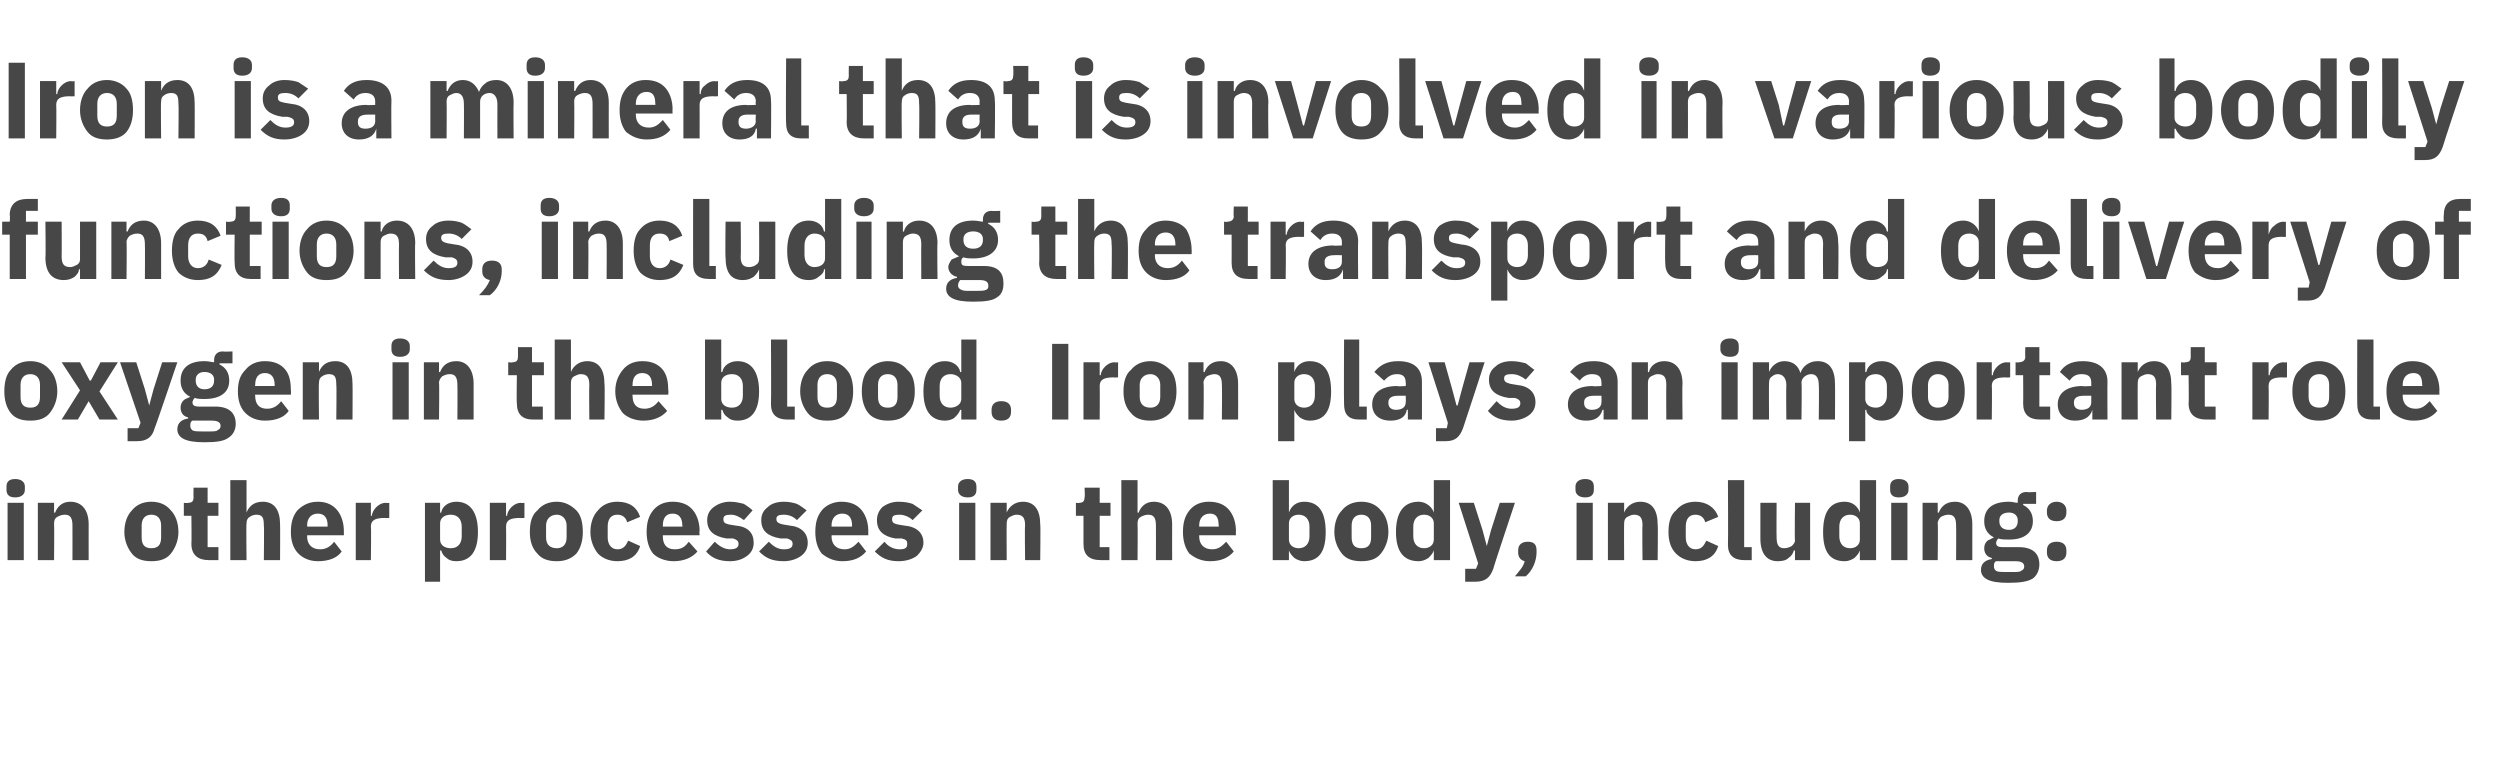
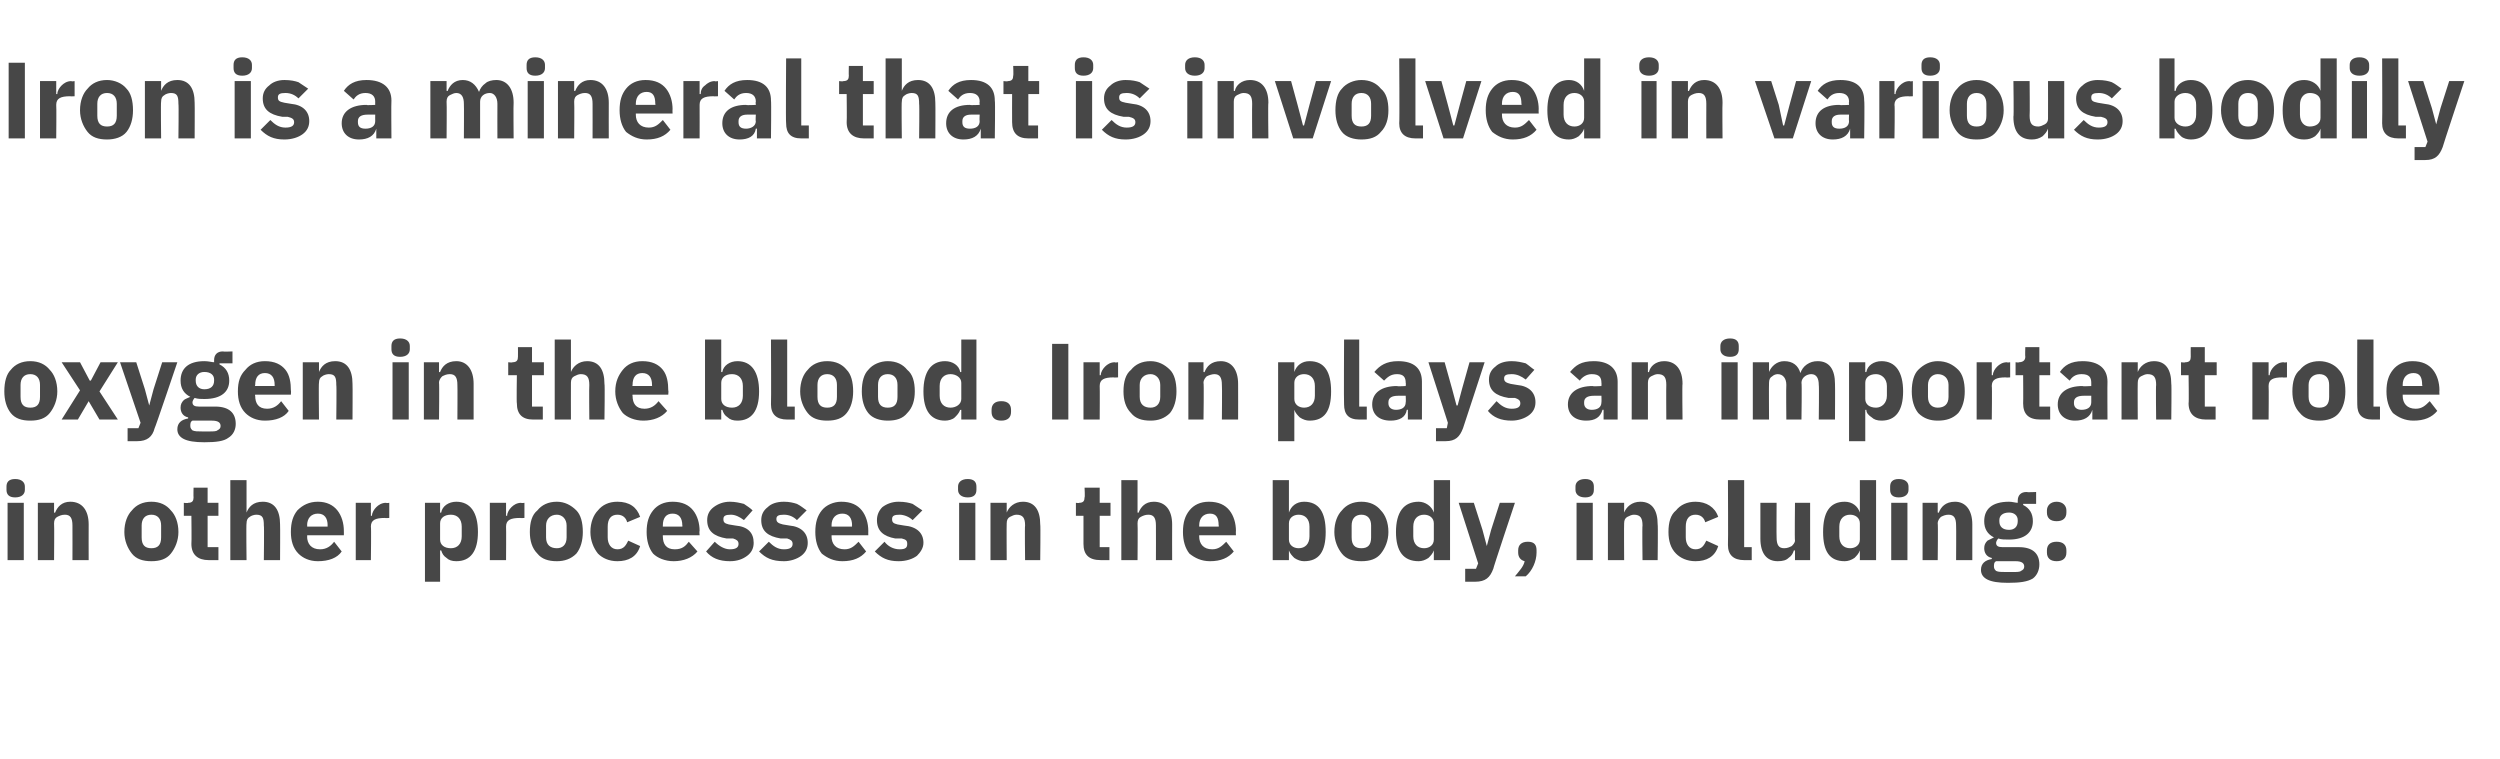
<svg xmlns="http://www.w3.org/2000/svg" version="1.1" width="231.2px" height="70.2px" viewBox="0 -5 231.2 70.2" style="top:-5px">
  <desc>Iron is a mineral that is involved in various bodily functions, including the transport and delivery of oxygen in the...</desc>
  <defs />
  <g id="Polygon173818">
    <path d="M 2.3 40.3 C 2.3 40.3 2.3 40 2.3 40 C 2.3 39.6 2 39.3 1.4 39.3 C 0.8 39.3 0.6 39.6 0.6 40 C 0.6 40 0.6 40.3 0.6 40.3 C 0.6 40.7 0.8 41 1.4 41 C 2 41 2.3 40.7 2.3 40.3 Z M 0.7 46.8 L 2.2 46.8 L 2.2 41.5 L 0.7 41.5 L 0.7 46.8 Z M 5 46.8 C 5 46.8 5.03 43.4 5 43.4 C 5 43.1 5.1 42.9 5.3 42.8 C 5.5 42.7 5.7 42.6 6 42.6 C 6.5 42.6 6.7 42.9 6.7 43.6 C 6.71 43.63 6.7 46.8 6.7 46.8 L 8.2 46.8 C 8.2 46.8 8.19 43.51 8.2 43.5 C 8.2 42.2 7.6 41.4 6.5 41.4 C 5.7 41.4 5.3 41.9 5.1 42.4 C 5.09 42.44 5 42.4 5 42.4 L 5 41.5 L 3.5 41.5 L 3.5 46.8 L 5 46.8 Z M 15.8 46.2 C 16.2 45.7 16.5 45 16.5 44.2 C 16.5 43.3 16.2 42.6 15.8 42.2 C 15.4 41.7 14.8 41.4 14 41.4 C 13.2 41.4 12.6 41.7 12.2 42.2 C 11.8 42.6 11.5 43.3 11.5 44.2 C 11.5 45 11.8 45.7 12.2 46.2 C 12.6 46.7 13.2 46.9 14 46.9 C 14.8 46.9 15.4 46.7 15.8 46.2 Z M 13.1 44.7 C 13.1 44.7 13.1 43.6 13.1 43.6 C 13.1 43 13.4 42.6 14 42.6 C 14.6 42.6 14.9 43 14.9 43.6 C 14.9 43.6 14.9 44.7 14.9 44.7 C 14.9 45.4 14.6 45.7 14 45.7 C 13.4 45.7 13.1 45.4 13.1 44.7 Z M 20.2 46.8 L 20.2 45.6 L 19.2 45.6 L 19.2 42.7 L 20.2 42.7 L 20.2 41.5 L 19.2 41.5 L 19.2 40.1 L 17.9 40.1 C 17.9 40.1 17.88 40.99 17.9 41 C 17.9 41.3 17.8 41.5 17.4 41.5 C 17.36 41.55 17 41.5 17 41.5 L 17 42.7 L 17.7 42.7 C 17.7 42.7 17.73 45.27 17.7 45.3 C 17.7 46.3 18.3 46.8 19.3 46.8 C 19.29 46.8 20.2 46.8 20.2 46.8 Z M 21.3 46.8 L 22.8 46.8 C 22.8 46.8 22.76 43.4 22.8 43.4 C 22.8 43.1 22.9 42.9 23.1 42.8 C 23.2 42.7 23.5 42.6 23.7 42.6 C 24.3 42.6 24.4 42.9 24.4 43.6 C 24.44 43.63 24.4 46.8 24.4 46.8 L 25.9 46.8 C 25.9 46.8 25.92 43.51 25.9 43.5 C 25.9 42.2 25.4 41.4 24.3 41.4 C 23.4 41.4 23 41.9 22.8 42.4 C 22.82 42.44 22.8 42.4 22.8 42.4 L 22.8 39.4 L 21.3 39.4 L 21.3 46.8 Z M 31.6 46 C 31.6 46 30.9 45.1 30.9 45.1 C 30.6 45.5 30.2 45.8 29.6 45.8 C 28.8 45.8 28.4 45.3 28.4 44.6 C 28.44 44.63 28.4 44.5 28.4 44.5 L 31.8 44.5 C 31.8 44.5 31.81 44.11 31.8 44.1 C 31.8 43.4 31.6 42.7 31.2 42.2 C 30.8 41.7 30.2 41.4 29.4 41.4 C 28.6 41.4 28 41.7 27.5 42.2 C 27.1 42.7 26.9 43.3 26.9 44.2 C 26.9 45 27.1 45.7 27.6 46.2 C 28 46.6 28.6 46.9 29.4 46.9 C 30.4 46.9 31.2 46.6 31.6 46 Z M 30.3 43.6 C 30.28 43.59 30.3 43.7 30.3 43.7 L 28.4 43.7 C 28.4 43.7 28.44 43.6 28.4 43.6 C 28.4 42.9 28.8 42.5 29.4 42.5 C 30 42.5 30.3 42.9 30.3 43.6 Z M 34.3 46.8 C 34.3 46.8 34.34 43.73 34.3 43.7 C 34.3 43.1 34.7 42.9 35.6 42.9 C 35.62 42.93 36 42.9 36 42.9 L 36 41.5 C 36 41.5 35.73 41.55 35.7 41.5 C 35.3 41.5 35 41.7 34.8 41.9 C 34.6 42.1 34.4 42.4 34.4 42.7 C 34.39 42.69 34.3 42.7 34.3 42.7 L 34.3 41.5 L 32.9 41.5 L 32.9 46.8 L 34.3 46.8 Z M 39.3 48.8 L 40.7 48.8 L 40.7 45.9 C 40.7 45.9 40.79 45.92 40.8 45.9 C 40.9 46.2 41 46.4 41.3 46.6 C 41.5 46.8 41.8 46.9 42.2 46.9 C 43.5 46.9 44.2 46 44.2 44.2 C 44.2 42.4 43.5 41.4 42.2 41.4 C 41.5 41.4 40.9 41.8 40.8 42.4 C 40.79 42.43 40.7 42.4 40.7 42.4 L 40.7 41.5 L 39.3 41.5 L 39.3 48.8 Z M 40.7 44.9 C 40.7 44.9 40.7 43.4 40.7 43.4 C 40.7 42.9 41.1 42.6 41.7 42.6 C 42.3 42.6 42.7 43 42.7 43.7 C 42.7 43.7 42.7 44.6 42.7 44.6 C 42.7 45.3 42.3 45.7 41.7 45.7 C 41.1 45.7 40.7 45.4 40.7 44.9 Z M 46.8 46.8 C 46.8 46.8 46.82 43.73 46.8 43.7 C 46.8 43.1 47.2 42.9 48.1 42.9 C 48.1 42.93 48.5 42.9 48.5 42.9 L 48.5 41.5 C 48.5 41.5 48.21 41.55 48.2 41.5 C 47.8 41.5 47.5 41.7 47.3 41.9 C 47.1 42.1 46.9 42.4 46.9 42.7 C 46.87 42.69 46.8 42.7 46.8 42.7 L 46.8 41.5 L 45.3 41.5 L 45.3 46.8 L 46.8 46.8 Z M 53.3 46.2 C 53.7 45.7 53.9 45 53.9 44.2 C 53.9 43.3 53.7 42.6 53.3 42.2 C 52.8 41.7 52.2 41.4 51.5 41.4 C 50.7 41.4 50.1 41.7 49.7 42.2 C 49.2 42.6 49 43.3 49 44.2 C 49 45 49.2 45.7 49.7 46.2 C 50.1 46.7 50.7 46.9 51.5 46.9 C 52.2 46.9 52.8 46.7 53.3 46.2 Z M 50.5 44.7 C 50.5 44.7 50.5 43.6 50.5 43.6 C 50.5 43 50.9 42.6 51.5 42.6 C 52 42.6 52.4 43 52.4 43.6 C 52.4 43.6 52.4 44.7 52.4 44.7 C 52.4 45.4 52 45.7 51.5 45.7 C 50.9 45.7 50.5 45.4 50.5 44.7 Z M 59.2 45.5 C 59.2 45.5 58.1 45 58.1 45 C 57.9 45.4 57.7 45.8 57.1 45.8 C 56.5 45.8 56.2 45.3 56.2 44.7 C 56.2 44.7 56.2 43.7 56.2 43.7 C 56.2 43 56.5 42.6 57.1 42.6 C 57.6 42.6 57.9 42.9 58 43.3 C 58 43.3 59.2 42.8 59.2 42.8 C 58.9 41.9 58.2 41.4 57.1 41.4 C 56.3 41.4 55.7 41.7 55.3 42.2 C 54.9 42.6 54.6 43.3 54.6 44.2 C 54.6 45 54.9 45.7 55.3 46.2 C 55.7 46.6 56.3 46.9 57.1 46.9 C 58.1 46.9 58.9 46.5 59.2 45.5 Z M 64.5 46 C 64.5 46 63.7 45.1 63.7 45.1 C 63.4 45.5 63.1 45.8 62.4 45.8 C 61.6 45.8 61.3 45.3 61.3 44.6 C 61.29 44.63 61.3 44.5 61.3 44.5 L 64.7 44.5 C 64.7 44.5 64.66 44.11 64.7 44.1 C 64.7 43.4 64.5 42.7 64.1 42.2 C 63.7 41.7 63.1 41.4 62.2 41.4 C 61.4 41.4 60.8 41.7 60.4 42.2 C 60 42.7 59.8 43.3 59.8 44.2 C 59.8 45 60 45.7 60.4 46.2 C 60.8 46.6 61.5 46.9 62.3 46.9 C 63.2 46.9 64 46.6 64.5 46 Z M 63.1 43.6 C 63.13 43.59 63.1 43.7 63.1 43.7 L 61.3 43.7 C 61.3 43.7 61.29 43.6 61.3 43.6 C 61.3 42.9 61.6 42.5 62.2 42.5 C 62.8 42.5 63.1 42.9 63.1 43.6 Z M 69.1 46.4 C 69.5 46.1 69.7 45.7 69.7 45.2 C 69.7 44.3 69.2 43.7 68 43.6 C 68 43.6 67.4 43.5 67.4 43.5 C 67 43.4 66.9 43.3 66.9 43 C 66.9 42.7 67.1 42.6 67.6 42.6 C 68 42.6 68.4 42.8 68.8 43.1 C 68.8 43.1 69.6 42.2 69.6 42.2 C 69.4 42 69.1 41.8 68.8 41.6 C 68.4 41.5 68 41.4 67.5 41.4 C 66.9 41.4 66.4 41.6 66 41.9 C 65.6 42.2 65.4 42.6 65.4 43.1 C 65.4 44.1 66 44.6 67.2 44.8 C 67.2 44.8 67.8 44.8 67.8 44.8 C 68.1 44.9 68.3 45 68.3 45.3 C 68.3 45.6 68.1 45.8 67.5 45.8 C 67 45.8 66.5 45.5 66.1 45.1 C 66.1 45.1 65.3 46 65.3 46 C 65.8 46.6 66.5 46.9 67.5 46.9 C 68.2 46.9 68.7 46.7 69.1 46.4 Z M 74.1 46.4 C 74.5 46.1 74.7 45.7 74.7 45.2 C 74.7 44.3 74.1 43.7 73 43.6 C 73 43.6 72.4 43.5 72.4 43.5 C 72 43.4 71.8 43.3 71.8 43 C 71.8 42.7 72 42.6 72.5 42.6 C 73 42.6 73.4 42.8 73.7 43.1 C 73.7 43.1 74.6 42.2 74.6 42.2 C 74.3 42 74.1 41.8 73.7 41.6 C 73.4 41.5 73 41.4 72.5 41.4 C 71.8 41.4 71.3 41.6 71 41.9 C 70.6 42.2 70.4 42.6 70.4 43.1 C 70.4 44.1 71 44.6 72.2 44.8 C 72.2 44.8 72.8 44.8 72.8 44.8 C 73.1 44.9 73.3 45 73.3 45.3 C 73.3 45.6 73.1 45.8 72.5 45.8 C 71.9 45.8 71.5 45.5 71.1 45.1 C 71.1 45.1 70.2 46 70.2 46 C 70.8 46.6 71.4 46.9 72.5 46.9 C 73.1 46.9 73.7 46.7 74.1 46.4 Z M 80.1 46 C 80.1 46 79.4 45.1 79.4 45.1 C 79 45.5 78.7 45.8 78.1 45.8 C 77.3 45.8 76.9 45.3 76.9 44.6 C 76.92 44.63 76.9 44.5 76.9 44.5 L 80.3 44.5 C 80.3 44.5 80.29 44.11 80.3 44.1 C 80.3 43.4 80.1 42.7 79.7 42.2 C 79.3 41.7 78.7 41.4 77.8 41.4 C 77.1 41.4 76.4 41.7 76 42.2 C 75.6 42.7 75.4 43.3 75.4 44.2 C 75.4 45 75.6 45.7 76 46.2 C 76.5 46.6 77.1 46.9 77.9 46.9 C 78.9 46.9 79.6 46.6 80.1 46 Z M 78.8 43.6 C 78.76 43.59 78.8 43.7 78.8 43.7 L 76.9 43.7 C 76.9 43.7 76.92 43.6 76.9 43.6 C 76.9 42.9 77.3 42.5 77.9 42.5 C 78.5 42.5 78.8 42.9 78.8 43.6 Z M 84.8 46.4 C 85.1 46.1 85.4 45.7 85.4 45.2 C 85.4 44.3 84.8 43.7 83.6 43.6 C 83.6 43.6 83 43.5 83 43.5 C 82.6 43.4 82.5 43.3 82.5 43 C 82.5 42.7 82.7 42.6 83.2 42.6 C 83.6 42.6 84.1 42.8 84.4 43.1 C 84.4 43.1 85.3 42.2 85.3 42.2 C 85 42 84.7 41.8 84.4 41.6 C 84.1 41.5 83.7 41.4 83.1 41.4 C 82.5 41.4 82 41.6 81.6 41.9 C 81.3 42.2 81.1 42.6 81.1 43.1 C 81.1 44.1 81.7 44.6 82.8 44.8 C 82.8 44.8 83.4 44.8 83.4 44.8 C 83.8 44.9 83.9 45 83.9 45.3 C 83.9 45.6 83.8 45.8 83.2 45.8 C 82.6 45.8 82.1 45.5 81.8 45.1 C 81.8 45.1 80.9 46 80.9 46 C 81.5 46.6 82.1 46.9 83.1 46.9 C 83.8 46.9 84.4 46.7 84.8 46.4 Z M 90.3 40.3 C 90.3 40.3 90.3 40 90.3 40 C 90.3 39.6 90.1 39.3 89.5 39.3 C 88.9 39.3 88.6 39.6 88.6 40 C 88.6 40 88.6 40.3 88.6 40.3 C 88.6 40.7 88.9 41 89.5 41 C 90.1 41 90.3 40.7 90.3 40.3 Z M 88.7 46.8 L 90.2 46.8 L 90.2 41.5 L 88.7 41.5 L 88.7 46.8 Z M 93.1 46.8 C 93.1 46.8 93.08 43.4 93.1 43.4 C 93.1 43.1 93.2 42.9 93.4 42.8 C 93.6 42.7 93.8 42.6 94 42.6 C 94.6 42.6 94.8 42.9 94.8 43.6 C 94.76 43.63 94.8 46.8 94.8 46.8 L 96.2 46.8 C 96.2 46.8 96.24 43.51 96.2 43.5 C 96.2 42.2 95.7 41.4 94.6 41.4 C 93.8 41.4 93.3 41.9 93.1 42.4 C 93.14 42.44 93.1 42.4 93.1 42.4 L 93.1 41.5 L 91.6 41.5 L 91.6 46.8 L 93.1 46.8 Z M 102.6 46.8 L 102.6 45.6 L 101.7 45.6 L 101.7 42.7 L 102.7 42.7 L 102.7 41.5 L 101.7 41.5 L 101.7 40.1 L 100.3 40.1 C 100.3 40.1 100.35 40.99 100.3 41 C 100.3 41.3 100.2 41.5 99.8 41.5 C 99.83 41.55 99.5 41.5 99.5 41.5 L 99.5 42.7 L 100.2 42.7 C 100.2 42.7 100.2 45.27 100.2 45.3 C 100.2 46.3 100.7 46.8 101.8 46.8 C 101.76 46.8 102.6 46.8 102.6 46.8 Z M 103.7 46.8 L 105.2 46.8 C 105.2 46.8 105.23 43.4 105.2 43.4 C 105.2 43.1 105.3 42.9 105.5 42.8 C 105.7 42.7 105.9 42.6 106.2 42.6 C 106.7 42.6 106.9 42.9 106.9 43.6 C 106.91 43.63 106.9 46.8 106.9 46.8 L 108.4 46.8 C 108.4 46.8 108.39 43.51 108.4 43.5 C 108.4 42.2 107.8 41.4 106.7 41.4 C 105.9 41.4 105.5 41.9 105.3 42.4 C 105.29 42.44 105.2 42.4 105.2 42.4 L 105.2 39.4 L 103.7 39.4 L 103.7 46.8 Z M 114.1 46 C 114.1 46 113.4 45.1 113.4 45.1 C 113 45.5 112.7 45.8 112.1 45.8 C 111.3 45.8 110.9 45.3 110.9 44.6 C 110.91 44.63 110.9 44.5 110.9 44.5 L 114.3 44.5 C 114.3 44.5 114.28 44.11 114.3 44.1 C 114.3 43.4 114.1 42.7 113.7 42.2 C 113.3 41.7 112.7 41.4 111.8 41.4 C 111 41.4 110.4 41.7 110 42.2 C 109.6 42.7 109.4 43.3 109.4 44.2 C 109.4 45 109.6 45.7 110 46.2 C 110.5 46.6 111.1 46.9 111.9 46.9 C 112.9 46.9 113.6 46.6 114.1 46 Z M 112.7 43.6 C 112.75 43.59 112.7 43.7 112.7 43.7 L 110.9 43.7 C 110.9 43.7 110.91 43.6 110.9 43.6 C 110.9 42.9 111.3 42.5 111.9 42.5 C 112.5 42.5 112.7 42.9 112.7 43.6 Z M 117.7 46.8 L 119.2 46.8 L 119.2 45.9 C 119.2 45.9 119.22 45.92 119.2 45.9 C 119.3 46.2 119.5 46.4 119.7 46.6 C 120 46.8 120.3 46.9 120.6 46.9 C 122 46.9 122.6 46 122.6 44.2 C 122.6 42.4 122 41.4 120.6 41.4 C 119.9 41.4 119.4 41.8 119.2 42.4 C 119.22 42.43 119.2 42.4 119.2 42.4 L 119.2 39.4 L 117.7 39.4 L 117.7 46.8 Z M 119.2 44.9 C 119.2 44.9 119.2 43.4 119.2 43.4 C 119.2 42.9 119.6 42.6 120.1 42.6 C 120.7 42.6 121.1 43 121.1 43.7 C 121.1 43.7 121.1 44.6 121.1 44.6 C 121.1 45.3 120.7 45.7 120.1 45.7 C 119.6 45.7 119.2 45.4 119.2 44.9 Z M 127.7 46.2 C 128.1 45.7 128.4 45 128.4 44.2 C 128.4 43.3 128.1 42.6 127.7 42.2 C 127.3 41.7 126.7 41.4 125.9 41.4 C 125.1 41.4 124.5 41.7 124.1 42.2 C 123.7 42.6 123.4 43.3 123.4 44.2 C 123.4 45 123.7 45.7 124.1 46.2 C 124.5 46.7 125.1 46.9 125.9 46.9 C 126.7 46.9 127.3 46.7 127.7 46.2 Z M 125 44.7 C 125 44.7 125 43.6 125 43.6 C 125 43 125.3 42.6 125.9 42.6 C 126.5 42.6 126.8 43 126.8 43.6 C 126.8 43.6 126.8 44.7 126.8 44.7 C 126.8 45.4 126.5 45.7 125.9 45.7 C 125.3 45.7 125 45.4 125 44.7 Z M 132.6 46.8 L 134.1 46.8 L 134.1 39.4 L 132.6 39.4 L 132.6 42.4 C 132.6 42.4 132.58 42.43 132.6 42.4 C 132.4 41.8 131.8 41.4 131.2 41.4 C 129.8 41.4 129.1 42.4 129.1 44.2 C 129.1 46 129.8 46.9 131.2 46.9 C 131.5 46.9 131.8 46.8 132.1 46.6 C 132.3 46.4 132.5 46.2 132.6 45.9 C 132.58 45.92 132.6 45.9 132.6 45.9 L 132.6 46.8 Z M 130.7 44.6 C 130.7 44.6 130.7 43.7 130.7 43.7 C 130.7 43 131.1 42.6 131.7 42.6 C 132.2 42.6 132.6 42.9 132.6 43.4 C 132.6 43.4 132.6 44.9 132.6 44.9 C 132.6 45.4 132.2 45.7 131.7 45.7 C 131.1 45.7 130.7 45.3 130.7 44.6 Z M 137.9 44 L 137.5 45.5 L 137.5 45.5 L 137.1 44 L 136.3 41.5 L 134.9 41.5 L 136.7 47.1 L 136.5 47.6 L 135.5 47.6 L 135.5 48.8 C 135.5 48.8 136.45 48.8 136.4 48.8 C 137.4 48.8 137.8 48.4 138.1 47.6 C 138.06 47.61 140.1 41.5 140.1 41.5 L 138.7 41.5 L 137.9 44 Z M 140.4 45.9 C 140.4 45.9 140.4 46.1 140.4 46.1 C 140.4 46.5 140.6 46.8 141 46.9 C 140.9 47.4 140.5 47.8 140.1 48.3 C 140.1 48.3 141.1 48.3 141.1 48.3 C 141.7 47.8 142.1 46.9 142.1 46.1 C 142.1 46.1 142.1 45.9 142.1 45.9 C 142.1 45.4 141.9 45.1 141.3 45.1 C 140.7 45.1 140.4 45.4 140.4 45.9 Z M 147.4 40.3 C 147.4 40.3 147.4 40 147.4 40 C 147.4 39.6 147.2 39.3 146.6 39.3 C 146 39.3 145.7 39.6 145.7 40 C 145.7 40 145.7 40.3 145.7 40.3 C 145.7 40.7 146 41 146.6 41 C 147.2 41 147.4 40.7 147.4 40.3 Z M 145.8 46.8 L 147.3 46.8 L 147.3 41.5 L 145.8 41.5 L 145.8 46.8 Z M 150.2 46.8 C 150.2 46.8 150.18 43.4 150.2 43.4 C 150.2 43.1 150.3 42.9 150.5 42.8 C 150.7 42.7 150.9 42.6 151.1 42.6 C 151.7 42.6 151.9 42.9 151.9 43.6 C 151.86 43.63 151.9 46.8 151.9 46.8 L 153.3 46.8 C 153.3 46.8 153.34 43.51 153.3 43.5 C 153.3 42.2 152.8 41.4 151.7 41.4 C 150.9 41.4 150.4 41.9 150.2 42.4 C 150.24 42.44 150.2 42.4 150.2 42.4 L 150.2 41.5 L 148.7 41.5 L 148.7 46.8 L 150.2 46.8 Z M 158.9 45.5 C 158.9 45.5 157.8 45 157.8 45 C 157.6 45.4 157.4 45.8 156.8 45.8 C 156.2 45.8 155.9 45.3 155.9 44.7 C 155.9 44.7 155.9 43.7 155.9 43.7 C 155.9 43 156.2 42.6 156.8 42.6 C 157.3 42.6 157.6 42.9 157.7 43.3 C 157.7 43.3 158.9 42.8 158.9 42.8 C 158.6 41.9 157.8 41.4 156.8 41.4 C 156 41.4 155.4 41.7 155 42.2 C 154.5 42.6 154.3 43.3 154.3 44.2 C 154.3 45 154.5 45.7 155 46.2 C 155.4 46.6 156 46.9 156.8 46.9 C 157.8 46.9 158.6 46.5 158.9 45.5 Z M 162 46.8 L 162 45.6 L 161.3 45.6 L 161.3 39.4 L 159.8 39.4 C 159.8 39.4 159.83 45.36 159.8 45.4 C 159.8 46.3 160.3 46.8 161.3 46.8 C 161.3 46.8 162 46.8 162 46.8 Z M 166 46.8 L 167.4 46.8 L 167.4 41.5 L 166 41.5 C 166 41.5 165.96 44.96 166 45 C 166 45.2 165.8 45.4 165.7 45.5 C 165.5 45.6 165.3 45.7 165 45.7 C 164.5 45.7 164.3 45.4 164.3 44.7 C 164.28 44.72 164.3 41.5 164.3 41.5 L 162.8 41.5 C 162.8 41.5 162.8 44.85 162.8 44.8 C 162.8 46.2 163.4 46.9 164.4 46.9 C 164.9 46.9 165.2 46.8 165.4 46.6 C 165.7 46.4 165.8 46.2 165.9 45.9 C 165.91 45.92 166 45.9 166 45.9 L 166 46.8 Z M 172 46.8 L 173.5 46.8 L 173.5 39.4 L 172 39.4 L 172 42.4 C 172 42.4 171.99 42.43 172 42.4 C 171.8 41.8 171.3 41.4 170.6 41.4 C 169.2 41.4 168.6 42.4 168.6 44.2 C 168.6 46 169.2 46.9 170.6 46.9 C 170.9 46.9 171.2 46.8 171.5 46.6 C 171.7 46.4 171.9 46.2 172 45.9 C 171.99 45.92 172 45.9 172 45.9 L 172 46.8 Z M 170.1 44.6 C 170.1 44.6 170.1 43.7 170.1 43.7 C 170.1 43 170.5 42.6 171.1 42.6 C 171.6 42.6 172 42.9 172 43.4 C 172 43.4 172 44.9 172 44.9 C 172 45.4 171.6 45.7 171.1 45.7 C 170.5 45.7 170.1 45.3 170.1 44.6 Z M 176.5 40.3 C 176.5 40.3 176.5 40 176.5 40 C 176.5 39.6 176.2 39.3 175.6 39.3 C 175 39.3 174.8 39.6 174.8 40 C 174.8 40 174.8 40.3 174.8 40.3 C 174.8 40.7 175 41 175.6 41 C 176.2 41 176.5 40.7 176.5 40.3 Z M 174.9 46.8 L 176.4 46.8 L 176.4 41.5 L 174.9 41.5 L 174.9 46.8 Z M 179.2 46.8 C 179.2 46.8 179.24 43.4 179.2 43.4 C 179.2 43.1 179.4 42.9 179.5 42.8 C 179.7 42.7 179.9 42.6 180.2 42.6 C 180.7 42.6 180.9 42.9 180.9 43.6 C 180.92 43.63 180.9 46.8 180.9 46.8 L 182.4 46.8 C 182.4 46.8 182.4 43.51 182.4 43.5 C 182.4 42.2 181.8 41.4 180.8 41.4 C 179.9 41.4 179.5 41.9 179.3 42.4 C 179.3 42.44 179.2 42.4 179.2 42.4 L 179.2 41.5 L 177.8 41.5 L 177.8 46.8 L 179.2 46.8 Z M 186.7 45.6 C 186.7 45.6 185.2 45.6 185.2 45.6 C 184.8 45.6 184.6 45.5 184.6 45.2 C 184.6 45.1 184.7 44.9 184.8 44.8 C 185.1 44.9 185.4 44.9 185.8 44.9 C 187.3 44.9 188 44.2 188 43.2 C 188 42.5 187.7 42 187.1 41.7 C 187.11 41.7 187.1 41.6 187.1 41.6 L 188.3 41.6 L 188.3 40.5 C 188.3 40.5 187.44 40.54 187.4 40.5 C 186.9 40.5 186.6 40.8 186.6 41.3 C 186.6 41.3 186.6 41.5 186.6 41.5 C 186.4 41.5 186.1 41.4 185.8 41.4 C 184.2 41.4 183.5 42.1 183.5 43.2 C 183.5 43.9 183.8 44.4 184.4 44.7 C 184.4 44.7 184.4 44.7 184.4 44.7 C 184.2 44.8 184 44.9 183.8 45 C 183.6 45.2 183.5 45.4 183.5 45.7 C 183.5 46.1 183.7 46.5 184.2 46.6 C 184.2 46.6 184.2 46.7 184.2 46.7 C 183.6 46.8 183.2 47.1 183.2 47.7 C 183.2 48.1 183.4 48.4 183.8 48.6 C 184.2 48.8 184.8 48.9 185.7 48.9 C 186.8 48.9 187.5 48.8 188 48.5 C 188.4 48.2 188.6 47.7 188.6 47.2 C 188.6 46.2 188 45.6 186.7 45.6 Z M 186.9 47.8 C 186.8 47.9 186.5 47.9 186.1 47.9 C 186.1 47.9 185.5 47.9 185.5 47.9 C 185.1 47.9 184.8 47.9 184.6 47.8 C 184.5 47.7 184.4 47.6 184.4 47.4 C 184.4 47.2 184.4 47 184.6 46.9 C 184.6 46.9 186.4 46.9 186.4 46.9 C 187 46.9 187.2 47.1 187.2 47.4 C 187.2 47.6 187.1 47.7 186.9 47.8 Z M 184.9 43.2 C 184.9 43.2 184.9 43.1 184.9 43.1 C 184.9 42.7 185.2 42.4 185.8 42.4 C 186.3 42.4 186.6 42.7 186.6 43.1 C 186.6 43.1 186.6 43.2 186.6 43.2 C 186.6 43.7 186.3 44 185.8 44 C 185.2 44 184.9 43.7 184.9 43.2 Z M 191.1 46.1 C 191.1 46.1 191.1 45.9 191.1 45.9 C 191.1 45.4 190.8 45.1 190.2 45.1 C 189.6 45.1 189.3 45.4 189.3 45.9 C 189.3 45.9 189.3 46.1 189.3 46.1 C 189.3 46.6 189.6 46.9 190.2 46.9 C 190.8 46.9 191.1 46.6 191.1 46.1 Z M 191.1 42.4 C 191.1 42.4 191.1 42.2 191.1 42.2 C 191.1 41.8 190.8 41.4 190.2 41.4 C 189.6 41.4 189.3 41.8 189.3 42.2 C 189.3 42.2 189.3 42.4 189.3 42.4 C 189.3 42.9 189.6 43.2 190.2 43.2 C 190.8 43.2 191.1 42.9 191.1 42.4 Z " stroke="none" fill="#474747" />
  </g>
  <g id="Polygon173817">
    <path d="M 4.6 33.2 C 5 32.7 5.3 32 5.3 31.2 C 5.3 30.3 5 29.6 4.6 29.2 C 4.2 28.7 3.6 28.4 2.8 28.4 C 2 28.4 1.4 28.7 1 29.2 C 0.6 29.6 0.4 30.3 0.4 31.2 C 0.4 32 0.6 32.7 1 33.2 C 1.4 33.7 2 33.9 2.8 33.9 C 3.6 33.9 4.2 33.7 4.6 33.2 Z M 1.9 31.7 C 1.9 31.7 1.9 30.6 1.9 30.6 C 1.9 30 2.2 29.6 2.8 29.6 C 3.4 29.6 3.7 30 3.7 30.6 C 3.7 30.6 3.7 31.7 3.7 31.7 C 3.7 32.4 3.4 32.7 2.8 32.7 C 2.2 32.7 1.9 32.4 1.9 31.7 Z M 7.2 33.8 L 8.2 32.1 L 8.2 32.1 L 9.2 33.8 L 10.9 33.8 L 9.2 31.2 L 10.9 28.5 L 9.3 28.5 L 8.4 30.2 L 8.3 30.2 L 7.4 28.5 L 5.7 28.5 L 7.4 31.1 L 5.7 33.8 L 7.2 33.8 Z M 14.2 31 L 13.8 32.5 L 13.8 32.5 L 13.4 31 L 12.6 28.5 L 11.1 28.5 L 13 34.1 L 12.8 34.6 L 11.8 34.6 L 11.8 35.8 C 11.8 35.8 12.73 35.8 12.7 35.8 C 13.6 35.8 14.1 35.4 14.3 34.6 C 14.34 34.61 16.4 28.5 16.4 28.5 L 15 28.5 L 14.2 31 Z M 19.9 32.6 C 19.9 32.6 18.4 32.6 18.4 32.6 C 18 32.6 17.8 32.5 17.8 32.2 C 17.8 32.1 17.9 31.9 18 31.8 C 18.3 31.9 18.6 31.9 18.9 31.9 C 20.5 31.9 21.2 31.2 21.2 30.2 C 21.2 29.5 20.9 29 20.3 28.7 C 20.29 28.7 20.3 28.6 20.3 28.6 L 21.5 28.6 L 21.5 27.5 C 21.5 27.5 20.62 27.54 20.6 27.5 C 20.1 27.5 19.8 27.8 19.8 28.3 C 19.8 28.3 19.8 28.5 19.8 28.5 C 19.6 28.5 19.3 28.4 18.9 28.4 C 17.4 28.4 16.7 29.1 16.7 30.2 C 16.7 30.9 17 31.4 17.6 31.7 C 17.6 31.7 17.6 31.7 17.6 31.7 C 17.4 31.8 17.1 31.9 17 32 C 16.8 32.2 16.7 32.4 16.7 32.7 C 16.7 33.1 16.9 33.5 17.4 33.6 C 17.4 33.6 17.4 33.7 17.4 33.7 C 16.8 33.8 16.4 34.1 16.4 34.7 C 16.4 35.1 16.6 35.4 17 35.6 C 17.4 35.8 18 35.9 18.9 35.9 C 20 35.9 20.7 35.8 21.1 35.5 C 21.6 35.2 21.8 34.7 21.8 34.2 C 21.8 33.2 21.2 32.6 19.9 32.6 Z M 20.1 34.8 C 20 34.9 19.7 34.9 19.3 34.9 C 19.3 34.9 18.7 34.9 18.7 34.9 C 18.3 34.9 18 34.9 17.8 34.8 C 17.7 34.7 17.6 34.6 17.6 34.4 C 17.6 34.2 17.6 34 17.8 33.9 C 17.8 33.9 19.6 33.9 19.6 33.9 C 20.2 33.9 20.4 34.1 20.4 34.4 C 20.4 34.6 20.3 34.7 20.1 34.8 Z M 18.1 30.2 C 18.1 30.2 18.1 30.1 18.1 30.1 C 18.1 29.7 18.4 29.4 18.9 29.4 C 19.5 29.4 19.8 29.7 19.8 30.1 C 19.8 30.1 19.8 30.2 19.8 30.2 C 19.8 30.7 19.5 31 18.9 31 C 18.4 31 18.1 30.7 18.1 30.2 Z M 26.7 33 C 26.7 33 26 32.1 26 32.1 C 25.7 32.5 25.3 32.8 24.7 32.8 C 23.9 32.8 23.6 32.3 23.6 31.6 C 23.56 31.63 23.6 31.5 23.6 31.5 L 26.9 31.5 C 26.9 31.5 26.93 31.11 26.9 31.1 C 26.9 30.4 26.8 29.7 26.4 29.2 C 26 28.7 25.4 28.4 24.5 28.4 C 23.7 28.4 23.1 28.7 22.7 29.2 C 22.2 29.7 22 30.3 22 31.2 C 22 32 22.2 32.7 22.7 33.2 C 23.1 33.6 23.7 33.9 24.5 33.9 C 25.5 33.9 26.3 33.6 26.7 33 Z M 25.4 30.6 C 25.4 30.59 25.4 30.7 25.4 30.7 L 23.6 30.7 C 23.6 30.7 23.56 30.6 23.6 30.6 C 23.6 29.9 23.9 29.5 24.5 29.5 C 25.1 29.5 25.4 29.9 25.4 30.6 Z M 29.5 33.8 C 29.5 33.8 29.46 30.4 29.5 30.4 C 29.5 30.1 29.6 29.9 29.8 29.8 C 29.9 29.7 30.2 29.6 30.4 29.6 C 31 29.6 31.1 29.9 31.1 30.6 C 31.14 30.63 31.1 33.8 31.1 33.8 L 32.6 33.8 C 32.6 33.8 32.62 30.51 32.6 30.5 C 32.6 29.2 32.1 28.4 31 28.4 C 30.1 28.4 29.7 28.9 29.5 29.4 C 29.52 29.44 29.5 29.4 29.5 29.4 L 29.5 28.5 L 28 28.5 L 28 33.8 L 29.5 33.8 Z M 37.9 27.3 C 37.9 27.3 37.9 27 37.9 27 C 37.9 26.6 37.6 26.3 37 26.3 C 36.4 26.3 36.2 26.6 36.2 27 C 36.2 27 36.2 27.3 36.2 27.3 C 36.2 27.7 36.4 28 37 28 C 37.6 28 37.9 27.7 37.9 27.3 Z M 36.3 33.8 L 37.8 33.8 L 37.8 28.5 L 36.3 28.5 L 36.3 33.8 Z M 40.6 33.8 C 40.6 33.8 40.64 30.4 40.6 30.4 C 40.6 30.1 40.8 29.9 40.9 29.8 C 41.1 29.7 41.3 29.6 41.6 29.6 C 42.1 29.6 42.3 29.9 42.3 30.6 C 42.32 30.63 42.3 33.8 42.3 33.8 L 43.8 33.8 C 43.8 33.8 43.8 30.51 43.8 30.5 C 43.8 29.2 43.2 28.4 42.2 28.4 C 41.3 28.4 40.9 28.9 40.7 29.4 C 40.7 29.44 40.6 29.4 40.6 29.4 L 40.6 28.5 L 39.2 28.5 L 39.2 33.8 L 40.6 33.8 Z M 50.2 33.8 L 50.2 32.6 L 49.2 32.6 L 49.2 29.7 L 50.3 29.7 L 50.3 28.5 L 49.2 28.5 L 49.2 27.1 L 47.9 27.1 C 47.9 27.1 47.91 27.99 47.9 28 C 47.9 28.3 47.8 28.5 47.4 28.5 C 47.39 28.55 47 28.5 47 28.5 L 47 29.7 L 47.8 29.7 C 47.8 29.7 47.76 32.27 47.8 32.3 C 47.8 33.3 48.3 33.8 49.3 33.8 C 49.32 33.8 50.2 33.8 50.2 33.8 Z M 51.3 33.8 L 52.8 33.8 C 52.8 33.8 52.79 30.4 52.8 30.4 C 52.8 30.1 52.9 29.9 53.1 29.8 C 53.3 29.7 53.5 29.6 53.7 29.6 C 54.3 29.6 54.5 29.9 54.5 30.6 C 54.47 30.63 54.5 33.8 54.5 33.8 L 55.9 33.8 C 55.9 33.8 55.95 30.51 55.9 30.5 C 55.9 29.2 55.4 28.4 54.3 28.4 C 53.5 28.4 53 28.9 52.8 29.4 C 52.85 29.44 52.8 29.4 52.8 29.4 L 52.8 26.4 L 51.3 26.4 L 51.3 33.8 Z M 61.7 33 C 61.7 33 60.9 32.1 60.9 32.1 C 60.6 32.5 60.2 32.8 59.6 32.8 C 58.8 32.8 58.5 32.3 58.5 31.6 C 58.47 31.63 58.5 31.5 58.5 31.5 L 61.8 31.5 C 61.8 31.5 61.84 31.11 61.8 31.1 C 61.8 30.4 61.7 29.7 61.3 29.2 C 60.9 28.7 60.3 28.4 59.4 28.4 C 58.6 28.4 58 28.7 57.6 29.2 C 57.2 29.7 56.9 30.3 56.9 31.2 C 56.9 32 57.2 32.7 57.6 33.2 C 58 33.6 58.7 33.9 59.5 33.9 C 60.4 33.9 61.2 33.6 61.7 33 Z M 60.3 30.6 C 60.31 30.59 60.3 30.7 60.3 30.7 L 58.5 30.7 C 58.5 30.7 58.47 30.6 58.5 30.6 C 58.5 29.9 58.8 29.5 59.4 29.5 C 60 29.5 60.3 29.9 60.3 30.6 Z M 65.2 33.8 L 66.7 33.8 L 66.7 32.9 C 66.7 32.9 66.78 32.92 66.8 32.9 C 66.9 33.2 67 33.4 67.3 33.6 C 67.5 33.8 67.8 33.9 68.2 33.9 C 69.5 33.9 70.2 33 70.2 31.2 C 70.2 29.4 69.5 28.4 68.2 28.4 C 67.5 28.4 66.9 28.8 66.8 29.4 C 66.78 29.43 66.7 29.4 66.7 29.4 L 66.7 26.4 L 65.2 26.4 L 65.2 33.8 Z M 66.7 31.9 C 66.7 31.9 66.7 30.4 66.7 30.4 C 66.7 29.9 67.1 29.6 67.7 29.6 C 68.3 29.6 68.7 30 68.7 30.7 C 68.7 30.7 68.7 31.6 68.7 31.6 C 68.7 32.3 68.3 32.7 67.7 32.7 C 67.1 32.7 66.7 32.4 66.7 31.9 Z M 73.5 33.8 L 73.5 32.6 L 72.8 32.6 L 72.8 26.4 L 71.3 26.4 C 71.3 26.4 71.33 32.36 71.3 32.4 C 71.3 33.3 71.8 33.8 72.8 33.8 C 72.8 33.8 73.5 33.8 73.5 33.8 Z M 78.3 33.2 C 78.7 32.7 78.9 32 78.9 31.2 C 78.9 30.3 78.7 29.6 78.3 29.2 C 77.9 28.7 77.3 28.4 76.5 28.4 C 75.7 28.4 75.1 28.7 74.7 29.2 C 74.3 29.6 74 30.3 74 31.2 C 74 32 74.3 32.7 74.7 33.2 C 75.1 33.7 75.7 33.9 76.5 33.9 C 77.3 33.9 77.9 33.7 78.3 33.2 Z M 75.6 31.7 C 75.6 31.7 75.6 30.6 75.6 30.6 C 75.6 30 75.9 29.6 76.5 29.6 C 77.1 29.6 77.4 30 77.4 30.6 C 77.4 30.6 77.4 31.7 77.4 31.7 C 77.4 32.4 77.1 32.7 76.5 32.7 C 75.9 32.7 75.6 32.4 75.6 31.7 Z M 83.9 33.2 C 84.4 32.7 84.6 32 84.6 31.2 C 84.6 30.3 84.4 29.6 83.9 29.2 C 83.5 28.7 82.9 28.4 82.1 28.4 C 81.4 28.4 80.7 28.7 80.3 29.2 C 79.9 29.6 79.7 30.3 79.7 31.2 C 79.7 32 79.9 32.7 80.3 33.2 C 80.7 33.7 81.4 33.9 82.1 33.9 C 82.9 33.9 83.5 33.7 83.9 33.2 Z M 81.2 31.7 C 81.2 31.7 81.2 30.6 81.2 30.6 C 81.2 30 81.5 29.6 82.1 29.6 C 82.7 29.6 83 30 83 30.6 C 83 30.6 83 31.7 83 31.7 C 83 32.4 82.7 32.7 82.1 32.7 C 81.5 32.7 81.2 32.4 81.2 31.7 Z M 88.9 33.8 L 90.3 33.8 L 90.3 26.4 L 88.9 26.4 L 88.9 29.4 C 88.9 29.4 88.81 29.43 88.8 29.4 C 88.7 28.8 88.1 28.4 87.4 28.4 C 86.1 28.4 85.4 29.4 85.4 31.2 C 85.4 33 86.1 33.9 87.4 33.9 C 87.7 33.9 88.1 33.8 88.3 33.6 C 88.5 33.4 88.7 33.2 88.8 32.9 C 88.81 32.92 88.9 32.9 88.9 32.9 L 88.9 33.8 Z M 86.9 31.6 C 86.9 31.6 86.9 30.7 86.9 30.7 C 86.9 30 87.3 29.6 87.9 29.6 C 88.4 29.6 88.9 29.9 88.9 30.4 C 88.9 30.4 88.9 31.9 88.9 31.9 C 88.9 32.4 88.4 32.7 87.9 32.7 C 87.3 32.7 86.9 32.3 86.9 31.6 Z M 93.5 33.1 C 93.5 33.1 93.5 32.9 93.5 32.9 C 93.5 32.4 93.2 32.1 92.6 32.1 C 92 32.1 91.7 32.4 91.7 32.9 C 91.7 32.9 91.7 33.1 91.7 33.1 C 91.7 33.6 92 33.9 92.6 33.9 C 93.2 33.9 93.5 33.6 93.5 33.1 Z M 97.3 26.8 L 98.8 26.8 L 98.8 33.8 L 97.3 33.8 L 97.3 26.8 Z M 101.7 33.8 C 101.7 33.8 101.72 30.73 101.7 30.7 C 101.7 30.1 102.1 29.9 103 29.9 C 103 29.93 103.4 29.9 103.4 29.9 L 103.4 28.5 C 103.4 28.5 103.11 28.55 103.1 28.5 C 102.7 28.5 102.4 28.7 102.2 28.9 C 102 29.1 101.8 29.4 101.8 29.7 C 101.77 29.69 101.7 29.7 101.7 29.7 L 101.7 28.5 L 100.2 28.5 L 100.2 33.8 L 101.7 33.8 Z M 108.2 33.2 C 108.6 32.7 108.8 32 108.8 31.2 C 108.8 30.3 108.6 29.6 108.2 29.2 C 107.7 28.7 107.1 28.4 106.4 28.4 C 105.6 28.4 105 28.7 104.6 29.2 C 104.1 29.6 103.9 30.3 103.9 31.2 C 103.9 32 104.1 32.7 104.6 33.2 C 105 33.7 105.6 33.9 106.4 33.9 C 107.1 33.9 107.7 33.7 108.2 33.2 Z M 105.4 31.7 C 105.4 31.7 105.4 30.6 105.4 30.6 C 105.4 30 105.8 29.6 106.4 29.6 C 106.9 29.6 107.3 30 107.3 30.6 C 107.3 30.6 107.3 31.7 107.3 31.7 C 107.3 32.4 106.9 32.7 106.4 32.7 C 105.8 32.7 105.4 32.4 105.4 31.7 Z M 111.3 33.8 C 111.3 33.8 111.35 30.4 111.3 30.4 C 111.3 30.1 111.5 29.9 111.6 29.8 C 111.8 29.7 112.1 29.6 112.3 29.6 C 112.8 29.6 113 29.9 113 30.6 C 113.03 30.63 113 33.8 113 33.8 L 114.5 33.8 C 114.5 33.8 114.51 30.51 114.5 30.5 C 114.5 29.2 113.9 28.4 112.9 28.4 C 112 28.4 111.6 28.9 111.4 29.4 C 111.41 29.44 111.3 29.4 111.3 29.4 L 111.3 28.5 L 109.9 28.5 L 109.9 33.8 L 111.3 33.8 Z M 118.2 35.8 L 119.7 35.8 L 119.7 32.9 C 119.7 32.9 119.72 32.92 119.7 32.9 C 119.8 33.2 120 33.4 120.2 33.6 C 120.5 33.8 120.8 33.9 121.1 33.9 C 122.5 33.9 123.1 33 123.1 31.2 C 123.1 29.4 122.5 28.4 121.1 28.4 C 120.4 28.4 119.9 28.8 119.7 29.4 C 119.72 29.43 119.7 29.4 119.7 29.4 L 119.7 28.5 L 118.2 28.5 L 118.2 35.8 Z M 119.7 31.9 C 119.7 31.9 119.7 30.4 119.7 30.4 C 119.7 29.9 120.1 29.6 120.6 29.6 C 121.2 29.6 121.6 30 121.6 30.7 C 121.6 30.7 121.6 31.6 121.6 31.6 C 121.6 32.3 121.2 32.7 120.6 32.7 C 120.1 32.7 119.7 32.4 119.7 31.9 Z M 126.4 33.8 L 126.4 32.6 L 125.7 32.6 L 125.7 26.4 L 124.3 26.4 C 124.3 26.4 124.27 32.36 124.3 32.4 C 124.3 33.3 124.7 33.8 125.7 33.8 C 125.74 33.8 126.4 33.8 126.4 33.8 Z M 131.5 30.3 C 131.51 30.35 131.5 33.8 131.5 33.8 L 130.2 33.8 L 130.2 32.9 C 130.2 32.9 130.12 32.88 130.1 32.9 C 130 33.6 129.4 33.9 128.6 33.9 C 127.5 33.9 126.9 33.3 126.9 32.4 C 126.9 31.3 127.8 30.7 129.2 30.7 C 129.2 30.75 130 30.7 130 30.7 C 130 30.7 130.03 30.42 130 30.4 C 130 29.9 129.8 29.6 129.2 29.6 C 128.6 29.6 128.3 29.9 128 30.2 C 128 30.2 127.1 29.4 127.1 29.4 C 127.6 28.8 128.2 28.4 129.3 28.4 C 130.8 28.4 131.5 29.1 131.5 30.3 Z M 130 31.6 C 130 31.6 129.31 31.59 129.3 31.6 C 128.7 31.6 128.4 31.8 128.4 32.2 C 128.4 32.2 128.4 32.3 128.4 32.3 C 128.4 32.7 128.7 32.9 129.1 32.9 C 129.6 32.9 130 32.7 130 32.2 C 130.03 32.21 130 31.6 130 31.6 Z M 135.2 31 L 134.8 32.5 L 134.7 32.5 L 134.3 31 L 133.6 28.5 L 132.1 28.5 L 133.9 34.1 L 133.8 34.6 L 132.8 34.6 L 132.8 35.8 C 132.8 35.8 133.7 35.8 133.7 35.8 C 134.6 35.8 135 35.4 135.3 34.6 C 135.31 34.61 137.3 28.5 137.3 28.5 L 135.9 28.5 L 135.2 31 Z M 141.4 33.4 C 141.8 33.1 142 32.7 142 32.2 C 142 31.3 141.4 30.7 140.3 30.6 C 140.3 30.6 139.7 30.5 139.7 30.5 C 139.3 30.4 139.1 30.3 139.1 30 C 139.1 29.7 139.3 29.6 139.8 29.6 C 140.3 29.6 140.7 29.8 141.1 30.1 C 141.1 30.1 141.9 29.2 141.9 29.2 C 141.6 29 141.4 28.8 141.1 28.6 C 140.7 28.5 140.3 28.4 139.8 28.4 C 139.1 28.4 138.6 28.6 138.3 28.9 C 137.9 29.2 137.7 29.6 137.7 30.1 C 137.7 31.1 138.3 31.6 139.5 31.8 C 139.5 31.8 140.1 31.8 140.1 31.8 C 140.4 31.9 140.6 32 140.6 32.3 C 140.6 32.6 140.4 32.8 139.8 32.8 C 139.2 32.8 138.8 32.5 138.4 32.1 C 138.4 32.1 137.6 33 137.6 33 C 138.1 33.6 138.8 33.9 139.8 33.9 C 140.4 33.9 141 33.7 141.4 33.4 Z M 149.6 30.3 C 149.6 30.35 149.6 33.8 149.6 33.8 L 148.3 33.8 L 148.3 32.9 C 148.3 32.9 148.21 32.88 148.2 32.9 C 148 33.6 147.5 33.9 146.7 33.9 C 145.6 33.9 145 33.3 145 32.4 C 145 31.3 145.9 30.7 147.3 30.7 C 147.29 30.75 148.1 30.7 148.1 30.7 C 148.1 30.7 148.12 30.42 148.1 30.4 C 148.1 29.9 147.9 29.6 147.2 29.6 C 146.7 29.6 146.3 29.9 146.1 30.2 C 146.1 30.2 145.2 29.4 145.2 29.4 C 145.7 28.8 146.2 28.4 147.4 28.4 C 148.8 28.4 149.6 29.1 149.6 30.3 Z M 148.1 31.6 C 148.1 31.6 147.4 31.59 147.4 31.6 C 146.8 31.6 146.5 31.8 146.5 32.2 C 146.5 32.2 146.5 32.3 146.5 32.3 C 146.5 32.7 146.8 32.9 147.2 32.9 C 147.7 32.9 148.1 32.7 148.1 32.2 C 148.12 32.21 148.1 31.6 148.1 31.6 Z M 152.4 33.8 C 152.4 33.8 152.4 30.4 152.4 30.4 C 152.4 30.1 152.5 29.9 152.7 29.8 C 152.9 29.7 153.1 29.6 153.3 29.6 C 153.9 29.6 154.1 29.9 154.1 30.6 C 154.08 30.63 154.1 33.8 154.1 33.8 L 155.6 33.8 C 155.6 33.8 155.56 30.51 155.6 30.5 C 155.6 29.2 155 28.4 153.9 28.4 C 153.1 28.4 152.6 28.9 152.5 29.4 C 152.46 29.44 152.4 29.4 152.4 29.4 L 152.4 28.5 L 150.9 28.5 L 150.9 33.8 L 152.4 33.8 Z M 160.8 27.3 C 160.8 27.3 160.8 27 160.8 27 C 160.8 26.6 160.6 26.3 160 26.3 C 159.4 26.3 159.1 26.6 159.1 27 C 159.1 27 159.1 27.3 159.1 27.3 C 159.1 27.7 159.4 28 160 28 C 160.6 28 160.8 27.7 160.8 27.3 Z M 159.2 33.8 L 160.7 33.8 L 160.7 28.5 L 159.2 28.5 L 159.2 33.8 Z M 163.6 33.8 C 163.6 33.8 163.58 30.4 163.6 30.4 C 163.6 30.1 163.7 29.9 163.9 29.8 C 164 29.7 164.2 29.6 164.4 29.6 C 164.9 29.6 165.2 30 165.2 30.6 C 165.17 30.63 165.2 33.8 165.2 33.8 L 166.6 33.8 C 166.6 33.8 166.65 30.4 166.6 30.4 C 166.6 29.9 167.1 29.6 167.5 29.6 C 168 29.6 168.2 30 168.2 30.6 C 168.24 30.63 168.2 33.8 168.2 33.8 L 169.7 33.8 C 169.7 33.8 169.72 30.51 169.7 30.5 C 169.7 29.2 169.2 28.4 168.1 28.4 C 167.7 28.4 167.4 28.5 167.1 28.7 C 166.8 28.9 166.6 29.2 166.5 29.5 C 166.5 29.5 166.5 29.5 166.5 29.5 C 166.3 28.8 165.8 28.4 165 28.4 C 164.3 28.4 163.8 28.9 163.6 29.4 C 163.64 29.44 163.6 29.4 163.6 29.4 L 163.6 28.5 L 162.1 28.5 L 162.1 33.8 L 163.6 33.8 Z M 171 35.8 L 172.5 35.8 L 172.5 32.9 C 172.5 32.9 172.57 32.92 172.6 32.9 C 172.6 33.2 172.8 33.4 173.1 33.6 C 173.3 33.8 173.6 33.9 174 33.9 C 175.3 33.9 176 33 176 31.2 C 176 29.4 175.3 28.4 174 28.4 C 173.3 28.4 172.7 28.8 172.6 29.4 C 172.57 29.43 172.5 29.4 172.5 29.4 L 172.5 28.5 L 171 28.5 L 171 35.8 Z M 172.5 31.9 C 172.5 31.9 172.5 30.4 172.5 30.4 C 172.5 29.9 172.9 29.6 173.5 29.6 C 174 29.6 174.5 30 174.5 30.7 C 174.5 30.7 174.5 31.6 174.5 31.6 C 174.5 32.3 174 32.7 173.5 32.7 C 172.9 32.7 172.5 32.4 172.5 31.9 Z M 181.1 33.2 C 181.5 32.7 181.7 32 181.7 31.2 C 181.7 30.3 181.5 29.6 181.1 29.2 C 180.6 28.7 180 28.4 179.2 28.4 C 178.5 28.4 177.9 28.7 177.4 29.2 C 177 29.6 176.8 30.3 176.8 31.2 C 176.8 32 177 32.7 177.4 33.2 C 177.9 33.7 178.5 33.9 179.2 33.9 C 180 33.9 180.6 33.7 181.1 33.2 Z M 178.3 31.7 C 178.3 31.7 178.3 30.6 178.3 30.6 C 178.3 30 178.7 29.6 179.2 29.6 C 179.8 29.6 180.2 30 180.2 30.6 C 180.2 30.6 180.2 31.7 180.2 31.7 C 180.2 32.4 179.8 32.7 179.2 32.7 C 178.7 32.7 178.3 32.4 178.3 31.7 Z M 184.2 33.8 C 184.2 33.8 184.24 30.73 184.2 30.7 C 184.2 30.1 184.6 29.9 185.5 29.9 C 185.52 29.93 185.9 29.9 185.9 29.9 L 185.9 28.5 C 185.9 28.5 185.63 28.55 185.6 28.5 C 185.2 28.5 184.9 28.7 184.7 28.9 C 184.5 29.1 184.3 29.4 184.3 29.7 C 184.29 29.69 184.2 29.7 184.2 29.7 L 184.2 28.5 L 182.8 28.5 L 182.8 33.8 L 184.2 33.8 Z M 189.6 33.8 L 189.6 32.6 L 188.6 32.6 L 188.6 29.7 L 189.6 29.7 L 189.6 28.5 L 188.6 28.5 L 188.6 27.1 L 187.3 27.1 C 187.3 27.1 187.27 27.99 187.3 28 C 187.3 28.3 187.1 28.5 186.7 28.5 C 186.75 28.55 186.4 28.5 186.4 28.5 L 186.4 29.7 L 187.1 29.7 C 187.1 29.7 187.12 32.27 187.1 32.3 C 187.1 33.3 187.6 33.8 188.7 33.8 C 188.68 33.8 189.6 33.8 189.6 33.8 Z M 194.9 30.3 C 194.88 30.35 194.9 33.8 194.9 33.8 L 193.5 33.8 L 193.5 32.9 C 193.5 32.9 193.49 32.88 193.5 32.9 C 193.3 33.6 192.7 33.9 191.9 33.9 C 190.9 33.9 190.3 33.3 190.3 32.4 C 190.3 31.3 191.2 30.7 192.6 30.7 C 192.57 30.75 193.4 30.7 193.4 30.7 C 193.4 30.7 193.4 30.42 193.4 30.4 C 193.4 29.9 193.2 29.6 192.5 29.6 C 191.9 29.6 191.6 29.9 191.4 30.2 C 191.4 30.2 190.5 29.4 190.5 29.4 C 190.9 28.8 191.5 28.4 192.6 28.4 C 194.1 28.4 194.9 29.1 194.9 30.3 Z M 193.4 31.6 C 193.4 31.6 192.68 31.59 192.7 31.6 C 192.1 31.6 191.8 31.8 191.8 32.2 C 191.8 32.2 191.8 32.3 191.8 32.3 C 191.8 32.7 192.1 32.9 192.5 32.9 C 193 32.9 193.4 32.7 193.4 32.2 C 193.4 32.21 193.4 31.6 193.4 31.6 Z M 197.7 33.8 C 197.7 33.8 197.68 30.4 197.7 30.4 C 197.7 30.1 197.8 29.9 198 29.8 C 198.2 29.7 198.4 29.6 198.6 29.6 C 199.2 29.6 199.4 29.9 199.4 30.6 C 199.36 30.63 199.4 33.8 199.4 33.8 L 200.8 33.8 C 200.8 33.8 200.84 30.51 200.8 30.5 C 200.8 29.2 200.3 28.4 199.2 28.4 C 198.4 28.4 197.9 28.9 197.7 29.4 C 197.74 29.44 197.7 29.4 197.7 29.4 L 197.7 28.5 L 196.2 28.5 L 196.2 33.8 L 197.7 33.8 Z M 204.9 33.8 L 204.9 32.6 L 203.9 32.6 L 203.9 29.7 L 205 29.7 L 205 28.5 L 203.9 28.5 L 203.9 27.1 L 202.6 27.1 C 202.6 27.1 202.59 27.99 202.6 28 C 202.6 28.3 202.5 28.5 202.1 28.5 C 202.07 28.55 201.7 28.5 201.7 28.5 L 201.7 29.7 L 202.4 29.7 C 202.4 29.7 202.44 32.27 202.4 32.3 C 202.4 33.3 203 33.8 204 33.8 C 204 33.8 204.9 33.8 204.9 33.8 Z M 209.8 33.8 C 209.8 33.8 209.83 30.73 209.8 30.7 C 209.8 30.1 210.2 29.9 211.1 29.9 C 211.11 29.93 211.5 29.9 211.5 29.9 L 211.5 28.5 C 211.5 28.5 211.22 28.55 211.2 28.5 C 210.8 28.5 210.5 28.7 210.3 28.9 C 210.1 29.1 209.9 29.4 209.9 29.7 C 209.88 29.69 209.8 29.7 209.8 29.7 L 209.8 28.5 L 208.3 28.5 L 208.3 33.8 L 209.8 33.8 Z M 216.3 33.2 C 216.7 32.7 216.9 32 216.9 31.2 C 216.9 30.3 216.7 29.6 216.3 29.2 C 215.9 28.7 215.2 28.4 214.5 28.4 C 213.7 28.4 213.1 28.7 212.7 29.2 C 212.2 29.6 212 30.3 212 31.2 C 212 32 212.2 32.7 212.7 33.2 C 213.1 33.7 213.7 33.9 214.5 33.9 C 215.2 33.9 215.9 33.7 216.3 33.2 Z M 213.5 31.7 C 213.5 31.7 213.5 30.6 213.5 30.6 C 213.5 30 213.9 29.6 214.5 29.6 C 215.1 29.6 215.4 30 215.4 30.6 C 215.4 30.6 215.4 31.7 215.4 31.7 C 215.4 32.4 215.1 32.7 214.5 32.7 C 213.9 32.7 213.5 32.4 213.5 31.7 Z M 220.1 33.8 L 220.1 32.6 L 219.5 32.6 L 219.5 26.4 L 218 26.4 C 218 26.4 217.98 32.36 218 32.4 C 218 33.3 218.4 33.8 219.4 33.8 C 219.45 33.8 220.1 33.8 220.1 33.8 Z M 225.4 33 C 225.4 33 224.7 32.1 224.7 32.1 C 224.3 32.5 224 32.8 223.4 32.8 C 222.6 32.8 222.2 32.3 222.2 31.6 C 222.21 31.63 222.2 31.5 222.2 31.5 L 225.6 31.5 C 225.6 31.5 225.58 31.11 225.6 31.1 C 225.6 30.4 225.4 29.7 225 29.2 C 224.6 28.7 224 28.4 223.1 28.4 C 222.3 28.4 221.7 28.7 221.3 29.2 C 220.9 29.7 220.7 30.3 220.7 31.2 C 220.7 32 220.9 32.7 221.3 33.2 C 221.8 33.6 222.4 33.9 223.2 33.9 C 224.2 33.9 224.9 33.6 225.4 33 Z M 224 30.6 C 224.05 30.59 224 30.7 224 30.7 L 222.2 30.7 C 222.2 30.7 222.21 30.6 222.2 30.6 C 222.2 29.9 222.6 29.5 223.2 29.5 C 223.8 29.5 224 29.9 224 30.6 Z " stroke="none" fill="#474747" />
  </g>
  <g id="Polygon173816">
-     <path d="M 0.9 20.8 L 2.4 20.8 L 2.4 16.7 L 3.5 16.7 L 3.5 15.5 L 2.4 15.5 L 2.4 14.5 L 3.5 14.5 L 3.5 13.4 C 3.5 13.4 2.52 13.4 2.5 13.4 C 1.5 13.4 0.9 13.9 0.9 14.9 C 0.95 14.93 0.9 15.5 0.9 15.5 L 0.2 15.5 L 0.2 16.7 L 0.9 16.7 L 0.9 20.8 Z M 7.4 20.8 L 8.9 20.8 L 8.9 15.5 L 7.4 15.5 C 7.4 15.5 7.4 18.96 7.4 19 C 7.4 19.2 7.3 19.4 7.1 19.5 C 6.9 19.6 6.7 19.7 6.5 19.7 C 5.9 19.7 5.7 19.4 5.7 18.7 C 5.72 18.72 5.7 15.5 5.7 15.5 L 4.2 15.5 C 4.2 15.5 4.24 18.85 4.2 18.8 C 4.2 20.2 4.8 20.9 5.9 20.9 C 6.3 20.9 6.6 20.8 6.9 20.6 C 7.1 20.4 7.3 20.2 7.3 19.9 C 7.35 19.92 7.4 19.9 7.4 19.9 L 7.4 20.8 Z M 11.7 20.8 C 11.7 20.8 11.74 17.4 11.7 17.4 C 11.7 17.1 11.9 16.9 12 16.8 C 12.2 16.7 12.4 16.6 12.7 16.6 C 13.2 16.6 13.4 16.9 13.4 17.6 C 13.42 17.63 13.4 20.8 13.4 20.8 L 14.9 20.8 C 14.9 20.8 14.9 17.51 14.9 17.5 C 14.9 16.2 14.3 15.4 13.3 15.4 C 12.4 15.4 12 15.9 11.8 16.4 C 11.8 16.44 11.7 16.4 11.7 16.4 L 11.7 15.5 L 10.3 15.5 L 10.3 20.8 L 11.7 20.8 Z M 20.5 19.5 C 20.5 19.5 19.3 19 19.3 19 C 19.2 19.4 18.9 19.8 18.3 19.8 C 17.7 19.8 17.4 19.3 17.4 18.7 C 17.4 18.7 17.4 17.7 17.4 17.7 C 17.4 17 17.7 16.6 18.3 16.6 C 18.9 16.6 19.1 16.9 19.2 17.3 C 19.2 17.3 20.4 16.8 20.4 16.8 C 20.1 15.9 19.4 15.4 18.3 15.4 C 17.5 15.4 16.9 15.7 16.5 16.2 C 16.1 16.6 15.9 17.3 15.9 18.2 C 15.9 19 16.1 19.7 16.5 20.2 C 16.9 20.6 17.5 20.9 18.3 20.9 C 19.4 20.9 20.1 20.5 20.5 19.5 Z M 24.1 20.8 L 24.1 19.6 L 23.1 19.6 L 23.1 16.7 L 24.2 16.7 L 24.2 15.5 L 23.1 15.5 L 23.1 14.1 L 21.8 14.1 C 21.8 14.1 21.82 14.99 21.8 15 C 21.8 15.3 21.7 15.5 21.3 15.5 C 21.3 15.55 20.9 15.5 20.9 15.5 L 20.9 16.7 L 21.7 16.7 C 21.7 16.7 21.67 19.27 21.7 19.3 C 21.7 20.3 22.2 20.8 23.2 20.8 C 23.23 20.8 24.1 20.8 24.1 20.8 Z M 26.8 14.3 C 26.8 14.3 26.8 14 26.8 14 C 26.8 13.6 26.6 13.3 26 13.3 C 25.4 13.3 25.1 13.6 25.1 14 C 25.1 14 25.1 14.3 25.1 14.3 C 25.1 14.7 25.4 15 26 15 C 26.6 15 26.8 14.7 26.8 14.3 Z M 25.2 20.8 L 26.7 20.8 L 26.7 15.5 L 25.2 15.5 L 25.2 20.8 Z M 32 20.2 C 32.4 19.7 32.7 19 32.7 18.2 C 32.7 17.3 32.4 16.6 32 16.2 C 31.6 15.7 31 15.4 30.2 15.4 C 29.4 15.4 28.8 15.7 28.4 16.2 C 28 16.6 27.7 17.3 27.7 18.2 C 27.7 19 28 19.7 28.4 20.2 C 28.8 20.7 29.4 20.9 30.2 20.9 C 31 20.9 31.6 20.7 32 20.2 Z M 29.3 18.7 C 29.3 18.7 29.3 17.6 29.3 17.6 C 29.3 17 29.6 16.6 30.2 16.6 C 30.8 16.6 31.1 17 31.1 17.6 C 31.1 17.6 31.1 18.7 31.1 18.7 C 31.1 19.4 30.8 19.7 30.2 19.7 C 29.6 19.7 29.3 19.4 29.3 18.7 Z M 35.2 20.8 C 35.2 20.8 35.2 17.4 35.2 17.4 C 35.2 17.1 35.3 16.9 35.5 16.8 C 35.7 16.7 35.9 16.6 36.1 16.6 C 36.7 16.6 36.9 16.9 36.9 17.6 C 36.88 17.63 36.9 20.8 36.9 20.8 L 38.4 20.8 C 38.4 20.8 38.36 17.51 38.4 17.5 C 38.4 16.2 37.8 15.4 36.7 15.4 C 35.9 15.4 35.4 15.9 35.3 16.4 C 35.26 16.44 35.2 16.4 35.2 16.4 L 35.2 15.5 L 33.7 15.5 L 33.7 20.8 L 35.2 20.8 Z M 43.1 20.4 C 43.5 20.1 43.7 19.7 43.7 19.2 C 43.7 18.3 43.1 17.7 42 17.6 C 42 17.6 41.4 17.5 41.4 17.5 C 41 17.4 40.8 17.3 40.8 17 C 40.8 16.7 41 16.6 41.5 16.6 C 42 16.6 42.4 16.8 42.7 17.1 C 42.7 17.1 43.6 16.2 43.6 16.2 C 43.3 16 43.1 15.8 42.7 15.6 C 42.4 15.5 42 15.4 41.5 15.4 C 40.8 15.4 40.3 15.6 40 15.9 C 39.6 16.2 39.4 16.6 39.4 17.1 C 39.4 18.1 40 18.6 41.2 18.8 C 41.2 18.8 41.8 18.8 41.8 18.8 C 42.1 18.9 42.3 19 42.3 19.3 C 42.3 19.6 42.1 19.8 41.5 19.8 C 40.9 19.8 40.5 19.5 40.1 19.1 C 40.1 19.1 39.2 20 39.2 20 C 39.8 20.6 40.4 20.9 41.5 20.9 C 42.1 20.9 42.7 20.7 43.1 20.4 Z M 44.6 19.9 C 44.6 19.9 44.6 20.1 44.6 20.1 C 44.6 20.5 44.8 20.8 45.3 20.9 C 45.1 21.4 44.8 21.8 44.3 22.3 C 44.3 22.3 45.3 22.3 45.3 22.3 C 46 21.8 46.4 20.9 46.4 20.1 C 46.4 20.1 46.4 19.9 46.4 19.9 C 46.4 19.4 46.1 19.1 45.5 19.1 C 44.9 19.1 44.6 19.4 44.6 19.9 Z M 51.7 14.3 C 51.7 14.3 51.7 14 51.7 14 C 51.7 13.6 51.4 13.3 50.8 13.3 C 50.2 13.3 50 13.6 50 14 C 50 14 50 14.3 50 14.3 C 50 14.7 50.2 15 50.8 15 C 51.4 15 51.7 14.7 51.7 14.3 Z M 50.1 20.8 L 51.6 20.8 L 51.6 15.5 L 50.1 15.5 L 50.1 20.8 Z M 54.4 20.8 C 54.4 20.8 54.44 17.4 54.4 17.4 C 54.4 17.1 54.6 16.9 54.7 16.8 C 54.9 16.7 55.1 16.6 55.4 16.6 C 55.9 16.6 56.1 16.9 56.1 17.6 C 56.12 17.63 56.1 20.8 56.1 20.8 L 57.6 20.8 C 57.6 20.8 57.6 17.51 57.6 17.5 C 57.6 16.2 57 15.4 56 15.4 C 55.1 15.4 54.7 15.9 54.5 16.4 C 54.5 16.44 54.4 16.4 54.4 16.4 L 54.4 15.5 L 53 15.5 L 53 20.8 L 54.4 20.8 Z M 63.2 19.5 C 63.2 19.5 62 19 62 19 C 61.9 19.4 61.6 19.8 61 19.8 C 60.4 19.8 60.1 19.3 60.1 18.7 C 60.1 18.7 60.1 17.7 60.1 17.7 C 60.1 17 60.4 16.6 61 16.6 C 61.6 16.6 61.8 16.9 61.9 17.3 C 61.9 17.3 63.1 16.8 63.1 16.8 C 62.8 15.9 62.1 15.4 61 15.4 C 60.2 15.4 59.6 15.7 59.2 16.2 C 58.8 16.6 58.6 17.3 58.6 18.2 C 58.6 19 58.8 19.7 59.2 20.2 C 59.6 20.6 60.2 20.9 61 20.9 C 62.1 20.9 62.8 20.5 63.2 19.5 Z M 66.2 20.8 L 66.2 19.6 L 65.6 19.6 L 65.6 13.4 L 64.1 13.4 C 64.1 13.4 64.09 19.36 64.1 19.4 C 64.1 20.3 64.5 20.8 65.6 20.8 C 65.56 20.8 66.2 20.8 66.2 20.8 Z M 70.2 20.8 L 71.7 20.8 L 71.7 15.5 L 70.2 15.5 C 70.2 15.5 70.22 18.96 70.2 19 C 70.2 19.2 70.1 19.4 69.9 19.5 C 69.8 19.6 69.5 19.7 69.3 19.7 C 68.7 19.7 68.5 19.4 68.5 18.7 C 68.54 18.72 68.5 15.5 68.5 15.5 L 67.1 15.5 C 67.1 15.5 67.06 18.85 67.1 18.8 C 67.1 20.2 67.6 20.9 68.7 20.9 C 69.1 20.9 69.4 20.8 69.7 20.6 C 69.9 20.4 70.1 20.2 70.2 19.9 C 70.17 19.92 70.2 19.9 70.2 19.9 L 70.2 20.8 Z M 76.3 20.8 L 77.8 20.8 L 77.8 13.4 L 76.3 13.4 L 76.3 16.4 C 76.3 16.4 76.25 16.43 76.2 16.4 C 76.1 15.8 75.5 15.4 74.8 15.4 C 73.5 15.4 72.8 16.4 72.8 18.2 C 72.8 20 73.5 20.9 74.8 20.9 C 75.2 20.9 75.5 20.8 75.7 20.6 C 76 20.4 76.2 20.2 76.2 19.9 C 76.25 19.92 76.3 19.9 76.3 19.9 L 76.3 20.8 Z M 74.4 18.6 C 74.4 18.6 74.4 17.7 74.4 17.7 C 74.4 17 74.8 16.6 75.3 16.6 C 75.9 16.6 76.3 16.9 76.3 17.4 C 76.3 17.4 76.3 18.9 76.3 18.9 C 76.3 19.4 75.9 19.7 75.3 19.7 C 74.8 19.7 74.4 19.3 74.4 18.6 Z M 80.8 14.3 C 80.8 14.3 80.8 14 80.8 14 C 80.8 13.6 80.5 13.3 79.9 13.3 C 79.3 13.3 79 13.6 79 14 C 79 14 79 14.3 79 14.3 C 79 14.7 79.3 15 79.9 15 C 80.5 15 80.8 14.7 80.8 14.3 Z M 79.2 20.8 L 80.6 20.8 L 80.6 15.5 L 79.2 15.5 L 79.2 20.8 Z M 83.5 20.8 C 83.5 20.8 83.5 17.4 83.5 17.4 C 83.5 17.1 83.6 16.9 83.8 16.8 C 84 16.7 84.2 16.6 84.4 16.6 C 85 16.6 85.2 16.9 85.2 17.6 C 85.18 17.63 85.2 20.8 85.2 20.8 L 86.7 20.8 C 86.7 20.8 86.66 17.51 86.7 17.5 C 86.7 16.2 86.1 15.4 85 15.4 C 84.2 15.4 83.7 15.9 83.6 16.4 C 83.56 16.44 83.5 16.4 83.5 16.4 L 83.5 15.5 L 82 15.5 L 82 20.8 L 83.5 20.8 Z M 91 19.6 C 91 19.6 89.5 19.6 89.5 19.6 C 89 19.6 88.9 19.5 88.9 19.2 C 88.9 19.1 88.9 18.9 89.1 18.8 C 89.4 18.9 89.7 18.9 90 18.9 C 91.5 18.9 92.3 18.2 92.3 17.2 C 92.3 16.5 92 16 91.4 15.7 C 91.37 15.7 91.4 15.6 91.4 15.6 L 92.5 15.6 L 92.5 14.5 C 92.5 14.5 91.7 14.54 91.7 14.5 C 91.2 14.5 90.9 14.8 90.9 15.3 C 90.9 15.3 90.9 15.5 90.9 15.5 C 90.7 15.5 90.4 15.4 90 15.4 C 88.5 15.4 87.8 16.1 87.8 17.2 C 87.8 17.9 88.1 18.4 88.7 18.7 C 88.7 18.7 88.7 18.7 88.7 18.7 C 88.5 18.8 88.2 18.9 88 19 C 87.9 19.2 87.7 19.4 87.7 19.7 C 87.7 20.1 88 20.5 88.5 20.6 C 88.5 20.6 88.5 20.7 88.5 20.7 C 87.9 20.8 87.5 21.1 87.5 21.7 C 87.5 22.1 87.7 22.4 88.1 22.6 C 88.5 22.8 89.1 22.9 90 22.9 C 91.1 22.9 91.8 22.8 92.2 22.5 C 92.7 22.2 92.8 21.7 92.8 21.2 C 92.8 20.2 92.3 19.6 91 19.6 Z M 91.2 21.8 C 91 21.9 90.7 21.9 90.3 21.9 C 90.3 21.9 89.7 21.9 89.7 21.9 C 89.3 21.9 89.1 21.9 88.9 21.8 C 88.7 21.7 88.6 21.6 88.6 21.4 C 88.6 21.2 88.7 21 88.8 20.9 C 88.8 20.9 90.6 20.9 90.6 20.9 C 91.2 20.9 91.4 21.1 91.4 21.4 C 91.4 21.6 91.4 21.7 91.2 21.8 Z M 89.1 17.2 C 89.1 17.2 89.1 17.1 89.1 17.1 C 89.1 16.7 89.4 16.4 90 16.4 C 90.6 16.4 90.9 16.7 90.9 17.1 C 90.9 17.1 90.9 17.2 90.9 17.2 C 90.9 17.7 90.6 18 90 18 C 89.4 18 89.1 17.7 89.1 17.2 Z M 98.6 20.8 L 98.6 19.6 L 97.6 19.6 L 97.6 16.7 L 98.7 16.7 L 98.7 15.5 L 97.6 15.5 L 97.6 14.1 L 96.3 14.1 C 96.3 14.1 96.29 14.99 96.3 15 C 96.3 15.3 96.2 15.5 95.8 15.5 C 95.77 15.55 95.4 15.5 95.4 15.5 L 95.4 16.7 L 96.1 16.7 C 96.1 16.7 96.14 19.27 96.1 19.3 C 96.1 20.3 96.7 20.8 97.7 20.8 C 97.7 20.8 98.6 20.8 98.6 20.8 Z M 99.7 20.8 L 101.2 20.8 C 101.2 20.8 101.17 17.4 101.2 17.4 C 101.2 17.1 101.3 16.9 101.5 16.8 C 101.6 16.7 101.9 16.6 102.1 16.6 C 102.7 16.6 102.8 16.9 102.8 17.6 C 102.85 17.63 102.8 20.8 102.8 20.8 L 104.3 20.8 C 104.3 20.8 104.33 17.51 104.3 17.5 C 104.3 16.2 103.8 15.4 102.7 15.4 C 101.9 15.4 101.4 15.9 101.2 16.4 C 101.23 16.44 101.2 16.4 101.2 16.4 L 101.2 13.4 L 99.7 13.4 L 99.7 20.8 Z M 110 20 C 110 20 109.3 19.1 109.3 19.1 C 109 19.5 108.6 19.8 108 19.8 C 107.2 19.8 106.8 19.3 106.8 18.6 C 106.85 18.63 106.8 18.5 106.8 18.5 L 110.2 18.5 C 110.2 18.5 110.22 18.11 110.2 18.1 C 110.2 17.4 110 16.7 109.7 16.2 C 109.3 15.7 108.6 15.4 107.8 15.4 C 107 15.4 106.4 15.7 106 16.2 C 105.5 16.7 105.3 17.3 105.3 18.2 C 105.3 19 105.5 19.7 106 20.2 C 106.4 20.6 107 20.9 107.8 20.9 C 108.8 20.9 109.6 20.6 110 20 Z M 108.7 17.6 C 108.69 17.59 108.7 17.7 108.7 17.7 L 106.8 17.7 C 106.8 17.7 106.85 17.6 106.8 17.6 C 106.8 16.9 107.2 16.5 107.8 16.5 C 108.4 16.5 108.7 16.9 108.7 17.6 Z M 116.3 20.8 L 116.3 19.6 L 115.4 19.6 L 115.4 16.7 L 116.4 16.7 L 116.4 15.5 L 115.4 15.5 L 115.4 14.1 L 114.1 14.1 C 114.1 14.1 114.06 14.99 114.1 15 C 114.1 15.3 113.9 15.5 113.5 15.5 C 113.54 15.55 113.2 15.5 113.2 15.5 L 113.2 16.7 L 113.9 16.7 C 113.9 16.7 113.91 19.27 113.9 19.3 C 113.9 20.3 114.4 20.8 115.5 20.8 C 115.47 20.8 116.3 20.8 116.3 20.8 Z M 118.9 20.8 C 118.9 20.8 118.94 17.73 118.9 17.7 C 118.9 17.1 119.3 16.9 120.2 16.9 C 120.22 16.93 120.6 16.9 120.6 16.9 L 120.6 15.5 C 120.6 15.5 120.33 15.55 120.3 15.5 C 119.9 15.5 119.6 15.7 119.4 15.9 C 119.2 16.1 119 16.4 119 16.7 C 118.99 16.69 118.9 16.7 118.9 16.7 L 118.9 15.5 L 117.5 15.5 L 117.5 20.8 L 118.9 20.8 Z M 125.6 17.3 C 125.57 17.35 125.6 20.8 125.6 20.8 L 124.2 20.8 L 124.2 19.9 C 124.2 19.9 124.18 19.88 124.2 19.9 C 124 20.6 123.4 20.9 122.6 20.9 C 121.6 20.9 121 20.3 121 19.4 C 121 18.3 121.9 17.7 123.3 17.7 C 123.26 17.75 124.1 17.7 124.1 17.7 C 124.1 17.7 124.09 17.42 124.1 17.4 C 124.1 16.9 123.8 16.6 123.2 16.6 C 122.6 16.6 122.3 16.9 122.1 17.2 C 122.1 17.2 121.2 16.4 121.2 16.4 C 121.6 15.8 122.2 15.4 123.3 15.4 C 124.8 15.4 125.6 16.1 125.6 17.3 Z M 124.1 18.6 C 124.1 18.6 123.37 18.59 123.4 18.6 C 122.8 18.6 122.5 18.8 122.5 19.2 C 122.5 19.2 122.5 19.3 122.5 19.3 C 122.5 19.7 122.7 19.9 123.2 19.9 C 123.7 19.9 124.1 19.7 124.1 19.2 C 124.09 19.21 124.1 18.6 124.1 18.6 Z M 128.4 20.8 C 128.4 20.8 128.37 17.4 128.4 17.4 C 128.4 17.1 128.5 16.9 128.7 16.8 C 128.8 16.7 129.1 16.6 129.3 16.6 C 129.9 16.6 130 16.9 130 17.6 C 130.05 17.63 130 20.8 130 20.8 L 131.5 20.8 C 131.5 20.8 131.53 17.51 131.5 17.5 C 131.5 16.2 131 15.4 129.9 15.4 C 129.1 15.4 128.6 15.9 128.4 16.4 C 128.43 16.44 128.4 16.4 128.4 16.4 L 128.4 15.5 L 126.9 15.5 L 126.9 20.8 L 128.4 20.8 Z M 136.3 20.4 C 136.7 20.1 136.9 19.7 136.9 19.2 C 136.9 18.3 136.3 17.7 135.1 17.6 C 135.1 17.6 134.6 17.5 134.6 17.5 C 134.1 17.4 134 17.3 134 17 C 134 16.7 134.2 16.6 134.7 16.6 C 135.1 16.6 135.6 16.8 135.9 17.1 C 135.9 17.1 136.8 16.2 136.8 16.2 C 136.5 16 136.2 15.8 135.9 15.6 C 135.6 15.5 135.2 15.4 134.6 15.4 C 134 15.4 133.5 15.6 133.1 15.9 C 132.8 16.2 132.6 16.6 132.6 17.1 C 132.6 18.1 133.2 18.6 134.4 18.8 C 134.4 18.8 134.9 18.8 134.9 18.8 C 135.3 18.9 135.5 19 135.5 19.3 C 135.5 19.6 135.3 19.8 134.7 19.8 C 134.1 19.8 133.7 19.5 133.3 19.1 C 133.3 19.1 132.4 20 132.4 20 C 133 20.6 133.6 20.9 134.6 20.9 C 135.3 20.9 135.9 20.7 136.3 20.4 Z M 137.9 22.8 L 139.4 22.8 L 139.4 19.9 C 139.4 19.9 139.42 19.92 139.4 19.9 C 139.5 20.2 139.7 20.4 139.9 20.6 C 140.2 20.8 140.5 20.9 140.8 20.9 C 142.2 20.9 142.8 20 142.8 18.2 C 142.8 16.4 142.2 15.4 140.8 15.4 C 140.1 15.4 139.6 15.8 139.4 16.4 C 139.42 16.43 139.4 16.4 139.4 16.4 L 139.4 15.5 L 137.9 15.5 L 137.9 22.8 Z M 139.4 18.9 C 139.4 18.9 139.4 17.4 139.4 17.4 C 139.4 16.9 139.8 16.6 140.3 16.6 C 140.9 16.6 141.3 17 141.3 17.7 C 141.3 17.7 141.3 18.6 141.3 18.6 C 141.3 19.3 140.9 19.7 140.3 19.7 C 139.8 19.7 139.4 19.4 139.4 18.9 Z M 147.9 20.2 C 148.3 19.7 148.6 19 148.6 18.2 C 148.6 17.3 148.3 16.6 147.9 16.2 C 147.5 15.7 146.9 15.4 146.1 15.4 C 145.3 15.4 144.7 15.7 144.3 16.2 C 143.9 16.6 143.6 17.3 143.6 18.2 C 143.6 19 143.9 19.7 144.3 20.2 C 144.7 20.7 145.3 20.9 146.1 20.9 C 146.9 20.9 147.5 20.7 147.9 20.2 Z M 145.2 18.7 C 145.2 18.7 145.2 17.6 145.2 17.6 C 145.2 17 145.5 16.6 146.1 16.6 C 146.7 16.6 147 17 147 17.6 C 147 17.6 147 18.7 147 18.7 C 147 19.4 146.7 19.7 146.1 19.7 C 145.5 19.7 145.2 19.4 145.2 18.7 Z M 151.1 20.8 C 151.1 20.8 151.09 17.73 151.1 17.7 C 151.1 17.1 151.5 16.9 152.4 16.9 C 152.37 16.93 152.7 16.9 152.7 16.9 L 152.7 15.5 C 152.7 15.5 152.48 15.55 152.5 15.5 C 152.1 15.5 151.8 15.7 151.5 15.9 C 151.3 16.1 151.2 16.4 151.1 16.7 C 151.14 16.69 151.1 16.7 151.1 16.7 L 151.1 15.5 L 149.6 15.5 L 149.6 20.8 L 151.1 20.8 Z M 156.4 20.8 L 156.4 19.6 L 155.4 19.6 L 155.4 16.7 L 156.5 16.7 L 156.5 15.5 L 155.4 15.5 L 155.4 14.1 L 154.1 14.1 C 154.1 14.1 154.12 14.99 154.1 15 C 154.1 15.3 154 15.5 153.6 15.5 C 153.6 15.55 153.2 15.5 153.2 15.5 L 153.2 16.7 L 154 16.7 C 154 16.7 153.97 19.27 154 19.3 C 154 20.3 154.5 20.8 155.5 20.8 C 155.53 20.8 156.4 20.8 156.4 20.8 Z M 164.1 17.3 C 164.09 17.35 164.1 20.8 164.1 20.8 L 162.8 20.8 L 162.8 19.9 C 162.8 19.9 162.7 19.88 162.7 19.9 C 162.5 20.6 162 20.9 161.2 20.9 C 160.1 20.9 159.5 20.3 159.5 19.4 C 159.5 18.3 160.4 17.7 161.8 17.7 C 161.78 17.75 162.6 17.7 162.6 17.7 C 162.6 17.7 162.61 17.42 162.6 17.4 C 162.6 16.9 162.4 16.6 161.7 16.6 C 161.1 16.6 160.8 16.9 160.6 17.2 C 160.6 17.2 159.7 16.4 159.7 16.4 C 160.2 15.8 160.7 15.4 161.8 15.4 C 163.3 15.4 164.1 16.1 164.1 17.3 Z M 162.6 18.6 C 162.6 18.6 161.89 18.59 161.9 18.6 C 161.3 18.6 161 18.8 161 19.2 C 161 19.2 161 19.3 161 19.3 C 161 19.7 161.3 19.9 161.7 19.9 C 162.2 19.9 162.6 19.7 162.6 19.2 C 162.61 19.21 162.6 18.6 162.6 18.6 Z M 166.9 20.8 C 166.9 20.8 166.89 17.4 166.9 17.4 C 166.9 17.1 167 16.9 167.2 16.8 C 167.4 16.7 167.6 16.6 167.8 16.6 C 168.4 16.6 168.6 16.9 168.6 17.6 C 168.57 17.63 168.6 20.8 168.6 20.8 L 170 20.8 C 170 20.8 170.05 17.51 170 17.5 C 170 16.2 169.5 15.4 168.4 15.4 C 167.6 15.4 167.1 15.9 166.9 16.4 C 166.95 16.44 166.9 16.4 166.9 16.4 L 166.9 15.5 L 165.4 15.5 L 165.4 20.8 L 166.9 20.8 Z M 174.6 20.8 L 176.1 20.8 L 176.1 13.4 L 174.6 13.4 L 174.6 16.4 C 174.6 16.4 174.54 16.43 174.5 16.4 C 174.4 15.8 173.8 15.4 173.1 15.4 C 171.8 15.4 171.1 16.4 171.1 18.2 C 171.1 20 171.8 20.9 173.1 20.9 C 173.5 20.9 173.8 20.8 174 20.6 C 174.3 20.4 174.5 20.2 174.5 19.9 C 174.54 19.92 174.6 19.9 174.6 19.9 L 174.6 20.8 Z M 172.6 18.6 C 172.6 18.6 172.6 17.7 172.6 17.7 C 172.6 17 173.1 16.6 173.6 16.6 C 174.2 16.6 174.6 16.9 174.6 17.4 C 174.6 17.4 174.6 18.9 174.6 18.9 C 174.6 19.4 174.2 19.7 173.6 19.7 C 173.1 19.7 172.6 19.3 172.6 18.6 Z M 183 20.8 L 184.5 20.8 L 184.5 13.4 L 183 13.4 L 183 16.4 C 183 16.4 182.98 16.43 183 16.4 C 182.8 15.8 182.2 15.4 181.6 15.4 C 180.2 15.4 179.5 16.4 179.5 18.2 C 179.5 20 180.2 20.9 181.6 20.9 C 181.9 20.9 182.2 20.8 182.5 20.6 C 182.7 20.4 182.9 20.2 183 19.9 C 182.98 19.92 183 19.9 183 19.9 L 183 20.8 Z M 181.1 18.6 C 181.1 18.6 181.1 17.7 181.1 17.7 C 181.1 17 181.5 16.6 182.1 16.6 C 182.6 16.6 183 16.9 183 17.4 C 183 17.4 183 18.9 183 18.9 C 183 19.4 182.6 19.7 182.1 19.7 C 181.5 19.7 181.1 19.3 181.1 18.6 Z M 190.3 20 C 190.3 20 189.5 19.1 189.5 19.1 C 189.2 19.5 188.9 19.8 188.2 19.8 C 187.4 19.8 187.1 19.3 187.1 18.6 C 187.09 18.63 187.1 18.5 187.1 18.5 L 190.5 18.5 C 190.5 18.5 190.46 18.11 190.5 18.1 C 190.5 17.4 190.3 16.7 189.9 16.2 C 189.5 15.7 188.9 15.4 188 15.4 C 187.2 15.4 186.6 15.7 186.2 16.2 C 185.8 16.7 185.6 17.3 185.6 18.2 C 185.6 19 185.8 19.7 186.2 20.2 C 186.6 20.6 187.3 20.9 188.1 20.9 C 189 20.9 189.8 20.6 190.3 20 Z M 188.9 17.6 C 188.93 17.59 188.9 17.7 188.9 17.7 L 187.1 17.7 C 187.1 17.7 187.09 17.6 187.1 17.6 C 187.1 16.9 187.4 16.5 188 16.5 C 188.6 16.5 188.9 16.9 188.9 17.6 Z M 193.6 20.8 L 193.6 19.6 L 193 19.6 L 193 13.4 L 191.5 13.4 C 191.5 13.4 191.51 19.36 191.5 19.4 C 191.5 20.3 192 20.8 193 20.8 C 192.98 20.8 193.6 20.8 193.6 20.8 Z M 196.1 14.3 C 196.1 14.3 196.1 14 196.1 14 C 196.1 13.6 195.9 13.3 195.3 13.3 C 194.7 13.3 194.4 13.6 194.4 14 C 194.4 14 194.4 14.3 194.4 14.3 C 194.4 14.7 194.7 15 195.3 15 C 195.9 15 196.1 14.7 196.1 14.3 Z M 194.5 20.8 L 196 20.8 L 196 15.5 L 194.5 15.5 L 194.5 20.8 Z M 200.3 20.8 L 202 15.5 L 200.6 15.5 L 200 17.7 L 199.5 19.6 L 199.4 19.6 L 198.9 17.7 L 198.3 15.5 L 196.8 15.5 L 198.5 20.8 L 200.3 20.8 Z M 207.1 20 C 207.1 20 206.3 19.1 206.3 19.1 C 206 19.5 205.7 19.8 205.1 19.8 C 204.3 19.8 203.9 19.3 203.9 18.6 C 203.9 18.63 203.9 18.5 203.9 18.5 L 207.3 18.5 C 207.3 18.5 207.27 18.11 207.3 18.1 C 207.3 17.4 207.1 16.7 206.7 16.2 C 206.3 15.7 205.7 15.4 204.8 15.4 C 204 15.4 203.4 15.7 203 16.2 C 202.6 16.7 202.4 17.3 202.4 18.2 C 202.4 19 202.6 19.7 203 20.2 C 203.5 20.6 204.1 20.9 204.9 20.9 C 205.8 20.9 206.6 20.6 207.1 20 Z M 205.7 17.6 C 205.74 17.59 205.7 17.7 205.7 17.7 L 203.9 17.7 C 203.9 17.7 203.9 17.6 203.9 17.6 C 203.9 16.9 204.3 16.5 204.9 16.5 C 205.5 16.5 205.7 16.9 205.7 17.6 Z M 209.8 20.8 C 209.8 20.8 209.8 17.73 209.8 17.7 C 209.8 17.1 210.2 16.9 211.1 16.9 C 211.08 16.93 211.4 16.9 211.4 16.9 L 211.4 15.5 C 211.4 15.5 211.19 15.55 211.2 15.5 C 210.8 15.5 210.5 15.7 210.3 15.9 C 210 16.1 209.9 16.4 209.8 16.7 C 209.85 16.69 209.8 16.7 209.8 16.7 L 209.8 15.5 L 208.3 15.5 L 208.3 20.8 L 209.8 20.8 Z M 214.9 18 L 214.5 19.5 L 214.4 19.5 L 214 18 L 213.3 15.5 L 211.8 15.5 L 213.6 21.1 L 213.5 21.6 L 212.5 21.6 L 212.5 22.8 C 212.5 22.8 213.39 22.8 213.4 22.8 C 214.3 22.8 214.7 22.4 215 21.6 C 215 21.61 217 15.5 217 15.5 L 215.6 15.5 L 214.9 18 Z M 224.1 20.2 C 224.5 19.7 224.7 19 224.7 18.2 C 224.7 17.3 224.5 16.6 224.1 16.2 C 223.6 15.7 223 15.4 222.3 15.4 C 221.5 15.4 220.9 15.7 220.5 16.2 C 220 16.6 219.8 17.3 219.8 18.2 C 219.8 19 220 19.7 220.5 20.2 C 220.9 20.7 221.5 20.9 222.3 20.9 C 223 20.9 223.6 20.7 224.1 20.2 Z M 221.3 18.7 C 221.3 18.7 221.3 17.6 221.3 17.6 C 221.3 17 221.7 16.6 222.3 16.6 C 222.8 16.6 223.2 17 223.2 17.6 C 223.2 17.6 223.2 18.7 223.2 18.7 C 223.2 19.4 222.8 19.7 222.3 19.7 C 221.7 19.7 221.3 19.4 221.3 18.7 Z M 226 20.8 L 227.4 20.8 L 227.4 16.7 L 228.5 16.7 L 228.5 15.5 L 227.4 15.5 L 227.4 14.5 L 228.5 14.5 L 228.5 13.4 C 228.5 13.4 227.54 13.4 227.5 13.4 C 226.5 13.4 226 13.9 226 14.9 C 225.97 14.93 226 15.5 226 15.5 L 225.2 15.5 L 225.2 16.7 L 226 16.7 L 226 20.8 Z " stroke="none" fill="#474747" />
-   </g>
+     </g>
  <g id="Polygon173815">
    <path d="M 0.8 0.8 L 2.3 0.8 L 2.3 7.8 L 0.8 7.8 L 0.8 0.8 Z M 5.2 7.8 C 5.2 7.8 5.23 4.73 5.2 4.7 C 5.2 4.1 5.6 3.9 6.5 3.9 C 6.51 3.93 6.9 3.9 6.9 3.9 L 6.9 2.5 C 6.9 2.5 6.62 2.55 6.6 2.5 C 6.2 2.5 5.9 2.7 5.7 2.9 C 5.5 3.1 5.3 3.4 5.3 3.7 C 5.28 3.69 5.2 3.7 5.2 3.7 L 5.2 2.5 L 3.7 2.5 L 3.7 7.8 L 5.2 7.8 Z M 11.7 7.2 C 12.1 6.7 12.3 6 12.3 5.2 C 12.3 4.3 12.1 3.6 11.7 3.2 C 11.3 2.7 10.6 2.4 9.9 2.4 C 9.1 2.4 8.5 2.7 8.1 3.2 C 7.7 3.6 7.4 4.3 7.4 5.2 C 7.4 6 7.7 6.7 8.1 7.2 C 8.5 7.7 9.1 7.9 9.9 7.9 C 10.6 7.9 11.3 7.7 11.7 7.2 Z M 9 5.7 C 9 5.7 9 4.6 9 4.6 C 9 4 9.3 3.6 9.9 3.6 C 10.5 3.6 10.8 4 10.8 4.6 C 10.8 4.6 10.8 5.7 10.8 5.7 C 10.8 6.4 10.5 6.7 9.9 6.7 C 9.3 6.7 9 6.4 9 5.7 Z M 14.9 7.8 C 14.9 7.8 14.86 4.4 14.9 4.4 C 14.9 4.1 15 3.9 15.2 3.8 C 15.3 3.7 15.6 3.6 15.8 3.6 C 16.4 3.6 16.5 3.9 16.5 4.6 C 16.54 4.63 16.5 7.8 16.5 7.8 L 18 7.8 C 18 7.8 18.02 4.51 18 4.5 C 18 3.2 17.5 2.4 16.4 2.4 C 15.5 2.4 15.1 2.9 14.9 3.4 C 14.92 3.44 14.9 3.4 14.9 3.4 L 14.9 2.5 L 13.4 2.5 L 13.4 7.8 L 14.9 7.8 Z M 23.3 1.3 C 23.3 1.3 23.3 1 23.3 1 C 23.3 0.6 23 0.3 22.4 0.3 C 21.8 0.3 21.6 0.6 21.6 1 C 21.6 1 21.6 1.3 21.6 1.3 C 21.6 1.7 21.8 2 22.4 2 C 23 2 23.3 1.7 23.3 1.3 Z M 21.7 7.8 L 23.2 7.8 L 23.2 2.5 L 21.7 2.5 L 21.7 7.8 Z M 28 7.4 C 28.4 7.1 28.6 6.7 28.6 6.2 C 28.6 5.3 28 4.7 26.9 4.6 C 26.9 4.6 26.3 4.5 26.3 4.5 C 25.8 4.4 25.7 4.3 25.7 4 C 25.7 3.7 25.9 3.6 26.4 3.6 C 26.9 3.6 27.3 3.8 27.6 4.1 C 27.6 4.1 28.5 3.2 28.5 3.2 C 28.2 3 27.9 2.8 27.6 2.6 C 27.3 2.5 26.9 2.4 26.3 2.4 C 25.7 2.4 25.2 2.6 24.9 2.9 C 24.5 3.2 24.3 3.6 24.3 4.1 C 24.3 5.1 24.9 5.6 26.1 5.8 C 26.1 5.8 26.6 5.8 26.6 5.8 C 27 5.9 27.2 6 27.2 6.3 C 27.2 6.6 27 6.8 26.4 6.8 C 25.8 6.8 25.4 6.5 25 6.1 C 25 6.1 24.1 7 24.1 7 C 24.7 7.6 25.3 7.9 26.3 7.9 C 27 7.9 27.6 7.7 28 7.4 Z M 36.2 4.3 C 36.17 4.35 36.2 7.8 36.2 7.8 L 34.8 7.8 L 34.8 6.9 C 34.8 6.9 34.78 6.88 34.8 6.9 C 34.6 7.6 34 7.9 33.2 7.9 C 32.2 7.9 31.6 7.3 31.6 6.4 C 31.6 5.3 32.5 4.7 33.9 4.7 C 33.86 4.75 34.7 4.7 34.7 4.7 C 34.7 4.7 34.69 4.42 34.7 4.4 C 34.7 3.9 34.4 3.6 33.8 3.6 C 33.2 3.6 32.9 3.9 32.7 4.2 C 32.7 4.2 31.8 3.4 31.8 3.4 C 32.2 2.8 32.8 2.4 33.9 2.4 C 35.4 2.4 36.2 3.1 36.2 4.3 Z M 34.7 5.6 C 34.7 5.6 33.97 5.59 34 5.6 C 33.4 5.6 33.1 5.8 33.1 6.2 C 33.1 6.2 33.1 6.3 33.1 6.3 C 33.1 6.7 33.3 6.9 33.8 6.9 C 34.3 6.9 34.7 6.7 34.7 6.2 C 34.69 6.21 34.7 5.6 34.7 5.6 Z M 41.3 7.8 C 41.3 7.8 41.33 4.4 41.3 4.4 C 41.3 4.1 41.4 3.9 41.6 3.8 C 41.8 3.7 42 3.6 42.2 3.6 C 42.7 3.6 42.9 4 42.9 4.6 C 42.92 4.63 42.9 7.8 42.9 7.8 L 44.4 7.8 C 44.4 7.8 44.4 4.4 44.4 4.4 C 44.4 3.9 44.8 3.6 45.3 3.6 C 45.7 3.6 46 4 46 4.6 C 45.99 4.63 46 7.8 46 7.8 L 47.5 7.8 C 47.5 7.8 47.47 4.51 47.5 4.5 C 47.5 3.2 46.9 2.4 45.9 2.4 C 45.5 2.4 45.1 2.5 44.9 2.7 C 44.6 2.9 44.4 3.2 44.3 3.5 C 44.3 3.5 44.3 3.5 44.3 3.5 C 44 2.8 43.5 2.4 42.8 2.4 C 42 2.4 41.6 2.9 41.4 3.4 C 41.39 3.44 41.3 3.4 41.3 3.4 L 41.3 2.5 L 39.8 2.5 L 39.8 7.8 L 41.3 7.8 Z M 50.4 1.3 C 50.4 1.3 50.4 1 50.4 1 C 50.4 0.6 50.1 0.3 49.5 0.3 C 48.9 0.3 48.7 0.6 48.7 1 C 48.7 1 48.7 1.3 48.7 1.3 C 48.7 1.7 48.9 2 49.5 2 C 50.1 2 50.4 1.7 50.4 1.3 Z M 48.8 7.8 L 50.3 7.8 L 50.3 2.5 L 48.8 2.5 L 48.8 7.8 Z M 53.1 7.8 C 53.1 7.8 53.13 4.4 53.1 4.4 C 53.1 4.1 53.2 3.9 53.4 3.8 C 53.6 3.7 53.8 3.6 54.1 3.6 C 54.6 3.6 54.8 3.9 54.8 4.6 C 54.81 4.63 54.8 7.8 54.8 7.8 L 56.3 7.8 C 56.3 7.8 56.29 4.51 56.3 4.5 C 56.3 3.2 55.7 2.4 54.6 2.4 C 53.8 2.4 53.4 2.9 53.2 3.4 C 53.19 3.44 53.1 3.4 53.1 3.4 L 53.1 2.5 L 51.6 2.5 L 51.6 7.8 L 53.1 7.8 Z M 62 7 C 62 7 61.3 6.1 61.3 6.1 C 60.9 6.5 60.6 6.8 60 6.8 C 59.2 6.8 58.8 6.3 58.8 5.6 C 58.81 5.63 58.8 5.5 58.8 5.5 L 62.2 5.5 C 62.2 5.5 62.18 5.11 62.2 5.1 C 62.2 4.4 62 3.7 61.6 3.2 C 61.2 2.7 60.6 2.4 59.7 2.4 C 58.9 2.4 58.3 2.7 57.9 3.2 C 57.5 3.7 57.3 4.3 57.3 5.2 C 57.3 6 57.5 6.7 57.9 7.2 C 58.4 7.6 59 7.9 59.8 7.9 C 60.8 7.9 61.5 7.6 62 7 Z M 60.6 4.6 C 60.65 4.59 60.6 4.7 60.6 4.7 L 58.8 4.7 C 58.8 4.7 58.81 4.6 58.8 4.6 C 58.8 3.9 59.2 3.5 59.8 3.5 C 60.4 3.5 60.6 3.9 60.6 4.6 Z M 64.7 7.8 C 64.7 7.8 64.71 4.73 64.7 4.7 C 64.7 4.1 65.1 3.9 66 3.9 C 65.99 3.93 66.4 3.9 66.4 3.9 L 66.4 2.5 C 66.4 2.5 66.1 2.55 66.1 2.5 C 65.7 2.5 65.4 2.7 65.2 2.9 C 64.9 3.1 64.8 3.4 64.8 3.7 C 64.76 3.69 64.7 3.7 64.7 3.7 L 64.7 2.5 L 63.2 2.5 L 63.2 7.8 L 64.7 7.8 Z M 71.3 4.3 C 71.34 4.35 71.3 7.8 71.3 7.8 L 70 7.8 L 70 6.9 C 70 6.9 69.95 6.88 69.9 6.9 C 69.8 7.6 69.2 7.9 68.4 7.9 C 67.4 7.9 66.8 7.3 66.8 6.4 C 66.8 5.3 67.6 4.7 69 4.7 C 69.03 4.75 69.9 4.7 69.9 4.7 C 69.9 4.7 69.86 4.42 69.9 4.4 C 69.9 3.9 69.6 3.6 69 3.6 C 68.4 3.6 68.1 3.9 67.9 4.2 C 67.9 4.2 67 3.4 67 3.4 C 67.4 2.8 68 2.4 69.1 2.4 C 70.6 2.4 71.3 3.1 71.3 4.3 Z M 69.9 5.6 C 69.9 5.6 69.14 5.59 69.1 5.6 C 68.6 5.6 68.3 5.8 68.3 6.2 C 68.3 6.2 68.3 6.3 68.3 6.3 C 68.3 6.7 68.5 6.9 69 6.9 C 69.4 6.9 69.9 6.7 69.9 6.2 C 69.86 6.21 69.9 5.6 69.9 5.6 Z M 74.8 7.8 L 74.8 6.6 L 74.1 6.6 L 74.1 0.4 L 72.7 0.4 C 72.7 0.4 72.66 6.36 72.7 6.4 C 72.7 7.3 73.1 7.8 74.1 7.8 C 74.13 7.8 74.8 7.8 74.8 7.8 Z M 80.8 7.8 L 80.8 6.6 L 79.8 6.6 L 79.8 3.7 L 80.8 3.7 L 80.8 2.5 L 79.8 2.5 L 79.8 1.1 L 78.5 1.1 C 78.5 1.1 78.48 1.99 78.5 2 C 78.5 2.3 78.4 2.5 78 2.5 C 77.96 2.55 77.6 2.5 77.6 2.5 L 77.6 3.7 L 78.3 3.7 C 78.3 3.7 78.33 6.27 78.3 6.3 C 78.3 7.3 78.9 7.8 79.9 7.8 C 79.89 7.8 80.8 7.8 80.8 7.8 Z M 81.9 7.8 L 83.4 7.8 C 83.4 7.8 83.36 4.4 83.4 4.4 C 83.4 4.1 83.5 3.9 83.7 3.8 C 83.8 3.7 84.1 3.6 84.3 3.6 C 84.9 3.6 85 3.9 85 4.6 C 85.04 4.63 85 7.8 85 7.8 L 86.5 7.8 C 86.5 7.8 86.52 4.51 86.5 4.5 C 86.5 3.2 86 2.4 84.9 2.4 C 84 2.4 83.6 2.9 83.4 3.4 C 83.42 3.44 83.4 3.4 83.4 3.4 L 83.4 0.4 L 81.9 0.4 L 81.9 7.8 Z M 92 4.3 C 92.05 4.35 92 7.8 92 7.8 L 90.7 7.8 L 90.7 6.9 C 90.7 6.9 90.66 6.88 90.7 6.9 C 90.5 7.6 89.9 7.9 89.1 7.9 C 88.1 7.9 87.5 7.3 87.5 6.4 C 87.5 5.3 88.3 4.7 89.7 4.7 C 89.74 4.75 90.6 4.7 90.6 4.7 C 90.6 4.7 90.57 4.42 90.6 4.4 C 90.6 3.9 90.3 3.6 89.7 3.6 C 89.1 3.6 88.8 3.9 88.6 4.2 C 88.6 4.2 87.7 3.4 87.7 3.4 C 88.1 2.8 88.7 2.4 89.8 2.4 C 91.3 2.4 92 3.1 92 4.3 Z M 90.6 5.6 C 90.6 5.6 89.85 5.59 89.8 5.6 C 89.3 5.6 89 5.8 89 6.2 C 89 6.2 89 6.3 89 6.3 C 89 6.7 89.2 6.9 89.7 6.9 C 90.2 6.9 90.6 6.7 90.6 6.2 C 90.57 6.21 90.6 5.6 90.6 5.6 Z M 96 7.8 L 96 6.6 L 95.1 6.6 L 95.1 3.7 L 96.1 3.7 L 96.1 2.5 L 95.1 2.5 L 95.1 1.1 L 93.7 1.1 C 93.7 1.1 93.74 1.99 93.7 2 C 93.7 2.3 93.6 2.5 93.2 2.5 C 93.22 2.55 92.8 2.5 92.8 2.5 L 92.8 3.7 L 93.6 3.7 C 93.6 3.7 93.59 6.27 93.6 6.3 C 93.6 7.3 94.1 7.8 95.1 7.8 C 95.15 7.8 96 7.8 96 7.8 Z M 101.1 1.3 C 101.1 1.3 101.1 1 101.1 1 C 101.1 0.6 100.8 0.3 100.2 0.3 C 99.6 0.3 99.4 0.6 99.4 1 C 99.4 1 99.4 1.3 99.4 1.3 C 99.4 1.7 99.6 2 100.2 2 C 100.8 2 101.1 1.7 101.1 1.3 Z M 99.5 7.8 L 101 7.8 L 101 2.5 L 99.5 2.5 L 99.5 7.8 Z M 105.8 7.4 C 106.2 7.1 106.4 6.7 106.4 6.2 C 106.4 5.3 105.8 4.7 104.7 4.6 C 104.7 4.6 104.1 4.5 104.1 4.5 C 103.6 4.4 103.5 4.3 103.5 4 C 103.5 3.7 103.7 3.6 104.2 3.6 C 104.7 3.6 105.1 3.8 105.4 4.1 C 105.4 4.1 106.3 3.2 106.3 3.2 C 106 3 105.7 2.8 105.4 2.6 C 105.1 2.5 104.7 2.4 104.1 2.4 C 103.5 2.4 103 2.6 102.7 2.9 C 102.3 3.2 102.1 3.6 102.1 4.1 C 102.1 5.1 102.7 5.6 103.9 5.8 C 103.9 5.8 104.4 5.8 104.4 5.8 C 104.8 5.9 105 6 105 6.3 C 105 6.6 104.8 6.8 104.2 6.8 C 103.6 6.8 103.2 6.5 102.8 6.1 C 102.8 6.1 101.9 7 101.9 7 C 102.5 7.6 103.1 7.9 104.1 7.9 C 104.8 7.9 105.4 7.7 105.8 7.4 Z M 111.4 1.3 C 111.4 1.3 111.4 1 111.4 1 C 111.4 0.6 111.1 0.3 110.5 0.3 C 109.9 0.3 109.6 0.6 109.6 1 C 109.6 1 109.6 1.3 109.6 1.3 C 109.6 1.7 109.9 2 110.5 2 C 111.1 2 111.4 1.7 111.4 1.3 Z M 109.8 7.8 L 111.2 7.8 L 111.2 2.5 L 109.8 2.5 L 109.8 7.8 Z M 114.1 7.8 C 114.1 7.8 114.1 4.4 114.1 4.4 C 114.1 4.1 114.2 3.9 114.4 3.8 C 114.6 3.7 114.8 3.6 115 3.6 C 115.6 3.6 115.8 3.9 115.8 4.6 C 115.78 4.63 115.8 7.8 115.8 7.8 L 117.3 7.8 C 117.3 7.8 117.26 4.51 117.3 4.5 C 117.3 3.2 116.7 2.4 115.6 2.4 C 114.8 2.4 114.3 2.9 114.2 3.4 C 114.16 3.44 114.1 3.4 114.1 3.4 L 114.1 2.5 L 112.6 2.5 L 112.6 7.8 L 114.1 7.8 Z M 121.4 7.8 L 123.1 2.5 L 121.7 2.5 L 121.1 4.7 L 120.6 6.6 L 120.5 6.6 L 120 4.7 L 119.4 2.5 L 117.9 2.5 L 119.6 7.8 L 121.4 7.8 Z M 127.7 7.2 C 128.2 6.7 128.4 6 128.4 5.2 C 128.4 4.3 128.2 3.6 127.7 3.2 C 127.3 2.7 126.7 2.4 125.9 2.4 C 125.2 2.4 124.5 2.7 124.1 3.2 C 123.7 3.6 123.5 4.3 123.5 5.2 C 123.5 6 123.7 6.7 124.1 7.2 C 124.5 7.7 125.2 7.9 125.9 7.9 C 126.7 7.9 127.3 7.7 127.7 7.2 Z M 125 5.7 C 125 5.7 125 4.6 125 4.6 C 125 4 125.3 3.6 125.9 3.6 C 126.5 3.6 126.8 4 126.8 4.6 C 126.8 4.6 126.8 5.7 126.8 5.7 C 126.8 6.4 126.5 6.7 125.9 6.7 C 125.3 6.7 125 6.4 125 5.7 Z M 131.6 7.8 L 131.6 6.6 L 130.9 6.6 L 130.9 0.4 L 129.4 0.4 C 129.4 0.4 129.44 6.36 129.4 6.4 C 129.4 7.3 129.9 7.8 130.9 7.8 C 130.91 7.8 131.6 7.8 131.6 7.8 Z M 135.3 7.8 L 137 2.5 L 135.6 2.5 L 135 4.7 L 134.5 6.6 L 134.4 6.6 L 133.9 4.7 L 133.3 2.5 L 131.8 2.5 L 133.5 7.8 L 135.3 7.8 Z M 142.1 7 C 142.1 7 141.4 6.1 141.4 6.1 C 141 6.5 140.7 6.8 140.1 6.8 C 139.3 6.8 138.9 6.3 138.9 5.6 C 138.91 5.63 138.9 5.5 138.9 5.5 L 142.3 5.5 C 142.3 5.5 142.28 5.11 142.3 5.1 C 142.3 4.4 142.1 3.7 141.7 3.2 C 141.3 2.7 140.7 2.4 139.8 2.4 C 139 2.4 138.4 2.7 138 3.2 C 137.6 3.7 137.4 4.3 137.4 5.2 C 137.4 6 137.6 6.7 138 7.2 C 138.5 7.6 139.1 7.9 139.9 7.9 C 140.9 7.9 141.6 7.6 142.1 7 Z M 140.7 4.6 C 140.75 4.59 140.7 4.7 140.7 4.7 L 138.9 4.7 C 138.9 4.7 138.91 4.6 138.9 4.6 C 138.9 3.9 139.3 3.5 139.9 3.5 C 140.5 3.5 140.7 3.9 140.7 4.6 Z M 146.5 7.8 L 148 7.8 L 148 0.4 L 146.5 0.4 L 146.5 3.4 C 146.5 3.4 146.5 3.43 146.5 3.4 C 146.3 2.8 145.8 2.4 145.1 2.4 C 143.8 2.4 143.1 3.4 143.1 5.2 C 143.1 7 143.8 7.9 145.1 7.9 C 145.4 7.9 145.7 7.8 146 7.6 C 146.2 7.4 146.4 7.2 146.5 6.9 C 146.5 6.92 146.5 6.9 146.5 6.9 L 146.5 7.8 Z M 144.6 5.6 C 144.6 5.6 144.6 4.7 144.6 4.7 C 144.6 4 145 3.6 145.6 3.6 C 146.1 3.6 146.5 3.9 146.5 4.4 C 146.5 4.4 146.5 5.9 146.5 5.9 C 146.5 6.4 146.1 6.7 145.6 6.7 C 145 6.7 144.6 6.3 144.6 5.6 Z M 153.4 1.3 C 153.4 1.3 153.4 1 153.4 1 C 153.4 0.6 153.1 0.3 152.5 0.3 C 151.9 0.3 151.6 0.6 151.6 1 C 151.6 1 151.6 1.3 151.6 1.3 C 151.6 1.7 151.9 2 152.5 2 C 153.1 2 153.4 1.7 153.4 1.3 Z M 151.8 7.8 L 153.2 7.8 L 153.2 2.5 L 151.8 2.5 L 151.8 7.8 Z M 156.1 7.8 C 156.1 7.8 156.11 4.4 156.1 4.4 C 156.1 4.1 156.2 3.9 156.4 3.8 C 156.6 3.7 156.8 3.6 157.1 3.6 C 157.6 3.6 157.8 3.9 157.8 4.6 C 157.79 4.63 157.8 7.8 157.8 7.8 L 159.3 7.8 C 159.3 7.8 159.27 4.51 159.3 4.5 C 159.3 3.2 158.7 2.4 157.6 2.4 C 156.8 2.4 156.4 2.9 156.2 3.4 C 156.17 3.44 156.1 3.4 156.1 3.4 L 156.1 2.5 L 154.6 2.5 L 154.6 7.8 L 156.1 7.8 Z M 165.8 7.8 L 167.5 2.5 L 166.1 2.5 L 165.5 4.7 L 165 6.6 L 164.9 6.6 L 164.5 4.7 L 163.8 2.5 L 162.3 2.5 L 164.1 7.8 L 165.8 7.8 Z M 172.4 4.3 C 172.45 4.35 172.4 7.8 172.4 7.8 L 171.1 7.8 L 171.1 6.9 C 171.1 6.9 171.06 6.88 171.1 6.9 C 170.9 7.6 170.3 7.9 169.5 7.9 C 168.5 7.9 167.9 7.3 167.9 6.4 C 167.9 5.3 168.7 4.7 170.1 4.7 C 170.14 4.75 171 4.7 171 4.7 C 171 4.7 170.97 4.42 171 4.4 C 171 3.9 170.7 3.6 170.1 3.6 C 169.5 3.6 169.2 3.9 169 4.2 C 169 4.2 168.1 3.4 168.1 3.4 C 168.5 2.8 169.1 2.4 170.2 2.4 C 171.7 2.4 172.4 3.1 172.4 4.3 Z M 171 5.6 C 171 5.6 170.25 5.59 170.2 5.6 C 169.7 5.6 169.4 5.8 169.4 6.2 C 169.4 6.2 169.4 6.3 169.4 6.3 C 169.4 6.7 169.6 6.9 170.1 6.9 C 170.6 6.9 171 6.7 171 6.2 C 170.97 6.21 171 5.6 171 5.6 Z M 175.2 7.8 C 175.2 7.8 175.25 4.73 175.2 4.7 C 175.2 4.1 175.7 3.9 176.5 3.9 C 176.53 3.93 176.9 3.9 176.9 3.9 L 176.9 2.5 C 176.9 2.5 176.64 2.55 176.6 2.5 C 176.2 2.5 175.9 2.7 175.7 2.9 C 175.5 3.1 175.3 3.4 175.3 3.7 C 175.3 3.69 175.2 3.7 175.2 3.7 L 175.2 2.5 L 173.8 2.5 L 173.8 7.8 L 175.2 7.8 Z M 179.4 1.3 C 179.4 1.3 179.4 1 179.4 1 C 179.4 0.6 179.1 0.3 178.5 0.3 C 177.9 0.3 177.7 0.6 177.7 1 C 177.7 1 177.7 1.3 177.7 1.3 C 177.7 1.7 177.9 2 178.5 2 C 179.1 2 179.4 1.7 179.4 1.3 Z M 177.8 7.8 L 179.3 7.8 L 179.3 2.5 L 177.8 2.5 L 177.8 7.8 Z M 184.6 7.2 C 185 6.7 185.3 6 185.3 5.2 C 185.3 4.3 185 3.6 184.6 3.2 C 184.2 2.7 183.6 2.4 182.8 2.4 C 182 2.4 181.4 2.7 181 3.2 C 180.6 3.6 180.3 4.3 180.3 5.2 C 180.3 6 180.6 6.7 181 7.2 C 181.4 7.7 182 7.9 182.8 7.9 C 183.6 7.9 184.2 7.7 184.6 7.2 Z M 181.9 5.7 C 181.9 5.7 181.9 4.6 181.9 4.6 C 181.9 4 182.2 3.6 182.8 3.6 C 183.4 3.6 183.7 4 183.7 4.6 C 183.7 4.6 183.7 5.7 183.7 5.7 C 183.7 6.4 183.4 6.7 182.8 6.7 C 182.2 6.7 181.9 6.4 181.9 5.7 Z M 189.4 7.8 L 190.9 7.8 L 190.9 2.5 L 189.4 2.5 C 189.4 2.5 189.41 5.96 189.4 6 C 189.4 6.2 189.3 6.4 189.1 6.5 C 188.9 6.6 188.7 6.7 188.5 6.7 C 187.9 6.7 187.7 6.4 187.7 5.7 C 187.73 5.72 187.7 2.5 187.7 2.5 L 186.2 2.5 C 186.2 2.5 186.25 5.85 186.2 5.8 C 186.2 7.2 186.8 7.9 187.9 7.9 C 188.3 7.9 188.6 7.8 188.9 7.6 C 189.1 7.4 189.3 7.2 189.4 6.9 C 189.36 6.92 189.4 6.9 189.4 6.9 L 189.4 7.8 Z M 195.7 7.4 C 196.1 7.1 196.3 6.7 196.3 6.2 C 196.3 5.3 195.7 4.7 194.6 4.6 C 194.6 4.6 194 4.5 194 4.5 C 193.5 4.4 193.4 4.3 193.4 4 C 193.4 3.7 193.6 3.6 194.1 3.6 C 194.6 3.6 195 3.8 195.3 4.1 C 195.3 4.1 196.2 3.2 196.2 3.2 C 195.9 3 195.7 2.8 195.3 2.6 C 195 2.5 194.6 2.4 194 2.4 C 193.4 2.4 192.9 2.6 192.6 2.9 C 192.2 3.2 192 3.6 192 4.1 C 192 5.1 192.6 5.6 193.8 5.8 C 193.8 5.8 194.3 5.8 194.3 5.8 C 194.7 5.9 194.9 6 194.9 6.3 C 194.9 6.6 194.7 6.8 194.1 6.8 C 193.5 6.8 193.1 6.5 192.7 6.1 C 192.7 6.1 191.8 7 191.8 7 C 192.4 7.6 193 7.9 194 7.9 C 194.7 7.9 195.3 7.7 195.7 7.4 Z M 199.7 7.8 L 201.1 7.8 L 201.1 6.9 C 201.1 6.9 201.2 6.92 201.2 6.9 C 201.3 7.2 201.5 7.4 201.7 7.6 C 201.9 7.8 202.3 7.9 202.6 7.9 C 203.9 7.9 204.6 7 204.6 5.2 C 204.6 3.4 203.9 2.4 202.6 2.4 C 201.9 2.4 201.3 2.8 201.2 3.4 C 201.2 3.43 201.1 3.4 201.1 3.4 L 201.1 0.4 L 199.7 0.4 L 199.7 7.8 Z M 201.1 5.9 C 201.1 5.9 201.1 4.4 201.1 4.4 C 201.1 3.9 201.6 3.6 202.1 3.6 C 202.7 3.6 203.1 4 203.1 4.7 C 203.1 4.7 203.1 5.6 203.1 5.6 C 203.1 6.3 202.7 6.7 202.1 6.7 C 201.6 6.7 201.1 6.4 201.1 5.9 Z M 209.7 7.2 C 210.1 6.7 210.3 6 210.3 5.2 C 210.3 4.3 210.1 3.6 209.7 3.2 C 209.3 2.7 208.6 2.4 207.9 2.4 C 207.1 2.4 206.5 2.7 206.1 3.2 C 205.7 3.6 205.4 4.3 205.4 5.2 C 205.4 6 205.7 6.7 206.1 7.2 C 206.5 7.7 207.1 7.9 207.9 7.9 C 208.6 7.9 209.3 7.7 209.7 7.2 Z M 207 5.7 C 207 5.7 207 4.6 207 4.6 C 207 4 207.3 3.6 207.9 3.6 C 208.5 3.6 208.8 4 208.8 4.6 C 208.8 4.6 208.8 5.7 208.8 5.7 C 208.8 6.4 208.5 6.7 207.9 6.7 C 207.3 6.7 207 6.4 207 5.7 Z M 214.6 7.8 L 216.1 7.8 L 216.1 0.4 L 214.6 0.4 L 214.6 3.4 C 214.6 3.4 214.56 3.43 214.6 3.4 C 214.4 2.8 213.8 2.4 213.1 2.4 C 211.8 2.4 211.1 3.4 211.1 5.2 C 211.1 7 211.8 7.9 213.1 7.9 C 213.5 7.9 213.8 7.8 214.1 7.6 C 214.3 7.4 214.5 7.2 214.6 6.9 C 214.56 6.92 214.6 6.9 214.6 6.9 L 214.6 7.8 Z M 212.7 5.6 C 212.7 5.6 212.7 4.7 212.7 4.7 C 212.7 4 213.1 3.6 213.6 3.6 C 214.2 3.6 214.6 3.9 214.6 4.4 C 214.6 4.4 214.6 5.9 214.6 5.9 C 214.6 6.4 214.2 6.7 213.6 6.7 C 213.1 6.7 212.7 6.3 212.7 5.6 Z M 219.1 1.3 C 219.1 1.3 219.1 1 219.1 1 C 219.1 0.6 218.8 0.3 218.2 0.3 C 217.6 0.3 217.3 0.6 217.3 1 C 217.3 1 217.3 1.3 217.3 1.3 C 217.3 1.7 217.6 2 218.2 2 C 218.8 2 219.1 1.7 219.1 1.3 Z M 217.5 7.8 L 218.9 7.8 L 218.9 2.5 L 217.5 2.5 L 217.5 7.8 Z M 222.5 7.8 L 222.5 6.6 L 221.8 6.6 L 221.8 0.4 L 220.3 0.4 C 220.3 0.4 220.33 6.36 220.3 6.4 C 220.3 7.3 220.8 7.8 221.8 7.8 C 221.8 7.8 222.5 7.8 222.5 7.8 Z M 225.7 5 L 225.3 6.5 L 225.3 6.5 L 224.9 5 L 224.1 2.5 L 222.7 2.5 L 224.5 8.1 L 224.3 8.6 L 223.3 8.6 L 223.3 9.8 C 223.3 9.8 224.26 9.8 224.3 9.8 C 225.2 9.8 225.6 9.4 225.9 8.6 C 225.87 8.61 227.9 2.5 227.9 2.5 L 226.5 2.5 L 225.7 5 Z " stroke="none" fill="#474747" />
  </g>
</svg>